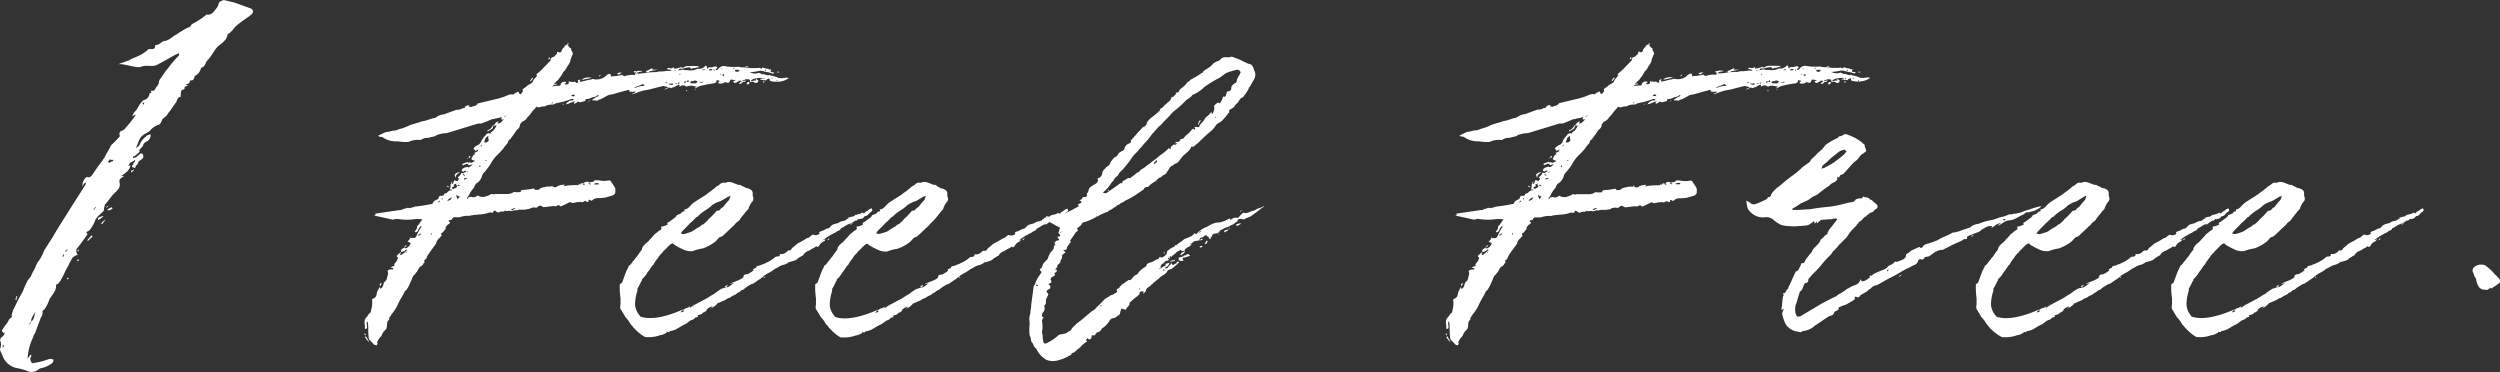
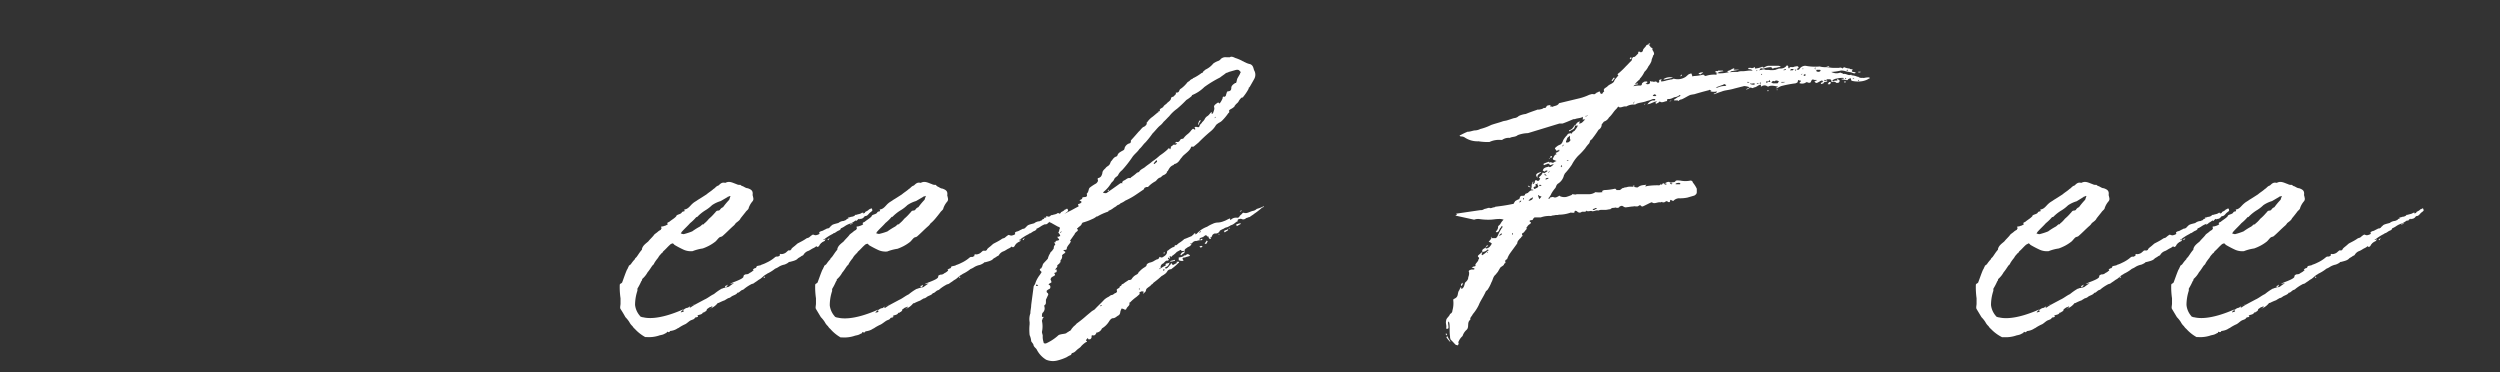
<svg xmlns="http://www.w3.org/2000/svg" viewBox="0 0 509.24 75.78">
  <rect x="0" y="0" width="509.24" height="75.78" fill="#333333" stroke="none" />
  <defs>
    <style>.cls-1{fill:#fff;}</style>
  </defs>
  <g id="レイヤー_2" data-name="レイヤー 2">
    <g id="レイヤー_2-2" data-name="レイヤー 2">
-       <path class="cls-1" d="M74.18,68s.16,0,.16-.14a.47.47,0,0,0,.16.28c0,.14,0,.14-.16.14C74.34,68.12,74.18,68.12,74.18,68Zm2.07,2.23c-.31-.28-.64-.7-1-1a1.31,1.31,0,0,1-.16-.69c-.16-1,0-2-.16-2.78a.47.47,0,0,0-.16-.28c-.16.28,0,.7,0,1.11v.28c-.16,0-.16.14-.32.14l-.16-.14c.16-.56-.16-1,0-1.53,0-.55.64-.83.8-1.39a.75.75,0,0,0,.47-.69A5.13,5.13,0,0,0,75.78,61l.16-.14c1-.41.63-1,1-1.66.16-.14.16-.42.32-.56,0-.14,0-.14.16-.14v.28h.16c.48-.28.48-.84.64-1.25.48-.42.64-.7.64-1.11a1.84,1.84,0,0,0,.16-1c-.16-.28,0-.41.48-.55h.48a.14.14,0,1,0,0-.28c-.16,0-.32-.14-.48-.14a.59.59,0,0,0,.32-.14c.32-.14.64,0,.48-.42.16-.41.64-.69.64-1.11a.24.24,0,0,0,0-.42c-.16-.13-.16-.27,0-.41l.8-.7c-.16-.41.16-.55.64-.83,0,.28.48.14.8-.14a3,3,0,0,0,.48-.7l-.16-.13c-.16-.14-.32-.14-.48-.28a2,2,0,0,0,.48-.56.14.14,0,0,1,.16-.14h.8c.32-.14.48-.69.64-1a7.8,7.8,0,0,1,.64-1.11c.16-.14.16-.28,0-.28V46c-.16.14-.16.14-.16.28-.48.28-.32.83-.8,1-.16.14-.16,0-.16,0l-.16-.14a1.18,1.18,0,0,0,.48-1c0-.14.32-.28.48-.56a3,3,0,0,1,.64-.83,2.29,2.29,0,0,0-1-.14c-.64,0-1.28.14-1.76.14a12,12,0,0,1-2.24-.14,2.29,2.29,0,0,0-1,.14l-3.84-.84c.16-.13.48-.13.16-.41h.16l4.8-.7a1.07,1.07,0,0,0,.64-.14c.16-.13.48-.13.8-.27.16,0,.32-.14.48,0a1.07,1.07,0,0,0,.64-.14.64.64,0,0,0,.48-.14c1.12-.14,2.24-.28,3.51-.56h.16l.16-.28s.16-.14.16-.27a3.62,3.62,0,0,1,.8-.42c.16,0,.16-.42.32-.56,0-.14.32-.14.48-.14s.48,0,.48-.41h.16c.16-.14.48-.14.48-.28.48-.42.48-.42,1-.42v-.14c-.48,0-.48,0-.32-.55v-.42c0-.14.16-.28.16-.42a.41.41,0,0,1,.16-.28v.28a.47.47,0,0,1-.16.28.53.53,0,0,0,.32-.14A.47.47,0,0,0,92.4,37c.16-.27.16-.41.48-.13h.32c.16-.14.16-.28.32-.42l-.16-.14c-.16-.14-.16,0,0-.28a1.82,1.82,0,0,0,.64-.83.59.59,0,0,1,.32.14c.16-.14.48-.28.64-.42v-.14h-.32c-.32.42-.48,0-.64,0,.16-.28.16-.42.48-.56.16-.13.48-.13.8-.27.16.27.32.14,1-.42h-.32c-.32.14-.48.28-.64-.14H95c-.16.14-.48.14-.64.28h-.16v-.28A8.43,8.43,0,0,1,95.28,33v.28c0-.14.16-.14.32-.14V33c.64.42.64-.14,1.12-.14v-.13h-.16c-.16-.14-.48-.14-.48-.28-.16-.14.16-.42.16-.56.16-.14.16-.42.48-.42,0,0,.16-.13,0-.13a.14.14,0,0,0-.16-.14.53.53,0,0,1,.32-.14,2.11,2.11,0,0,1,.48-.28v-.28c-.17,0-.17,0-.17.14a.62.62,0,0,0-.47.14c.16-.28-.48-.42-.16-.7s.47-.41.8-.55.63-.56.79-1a4.31,4.31,0,0,1,.8-1c.16-.41.48-.28.64-.41.32.13.32.13.32,0,.16-.28.48-.42.64-.56,0-.14.16-.14.16-.28.16-.14.16-.28.32-.42,0-.14,0-.14.16-.27h-.64c.32-.42.48-.84,1.12-.84-.16,0-.16.14-.32.42.64,0,.8-.42,1.28-.83h-.32c-.16,0-.32,0-.16-.14v-.42c-.32.28-1,.28-1.44.42-.32.14-.32,0-.64.14-.64.27-1.28.55-2.08.83h-.63L91,27.12a6.16,6.16,0,0,0-2.08.41c-.48.42-1.12.28-1.6.56a2.3,2.3,0,0,0-1.59.42h-.16a4.56,4.56,0,0,0-2.4.41,11.22,11.22,0,0,1-2.24-.14A4.63,4.63,0,0,1,78,28a1.34,1.34,0,0,0-.8-.14c0-.14-.16-.14-.16-.28h.16a14.75,14.75,0,0,1,1.44-.69c.64,0,1.12-.28,1.6-.28a2.5,2.5,0,0,0,1-.28,10.74,10.74,0,0,0,2.24-.83c.8-.28,1.44-.42,2.24-.7.32-.14.79-.14,1.11-.28.48-.13.8-.27,1.28-.41a1.47,1.47,0,0,0,1-.42,4.21,4.21,0,0,1,1.44-.42c.64-.28,1.44-.55,2.24-.83.16-.14.48,0,.8-.14a1.17,1.17,0,0,0,.64-.28c.48.14.48-.28.64-.42a1.73,1.73,0,0,1,.8-.13c-.16.13-.16.13-.16.27h.16c.16,0,.32.14.48,0,.32-.14.8-.14,1.11-.55,0-.14.17-.14.17-.14l4.15-1a10.61,10.61,0,0,0,1.92-.7c.16,0,.32-.14.64-.14.16,0,.48.14.64-.14,0,0,.16,0,.16-.14.16,0,.32-.14.64-.27l.16.27c-.16.14.16.14.32.28.16-.14.16-.28.32-.42l.16-.13c-.32-.56.32-.7.64-1,.48-.55,1.27-.55,1.43-1.25.16-.28.48-.55.64-.83a.14.14,0,0,0,.16-.14c-.32-.28,0-.42.16-.56a14.6,14.6,0,0,0,1.44-1.39c.32-.28.64-.69,1-1a.47.47,0,0,0,.16-.42c.16-.28.16-.42.48-.42.16,0,.48-.41.8-.69,0-.28,0-.56.48-.28,0,.14.48-.14.48-.28,0-.41.48-.69.64-1,0-.14.32-.28.48-.28a2,2,0,0,1,.48.56c.16.14.48.14.32.42,0,.14.32.55.32.69s.16.28-.16.56c0,.27-.32.69-.32,1.11a4,4,0,0,1-.64,1.11,3.35,3.35,0,0,1-.8,1.11,5.26,5.26,0,0,1-.8,1.25.41.41,0,0,0-.16.28,6.4,6.4,0,0,0-1,1,1.35,1.35,0,0,1,.64-.14v.14a4.33,4.33,0,0,0-.64.13l-.32.28a5,5,0,0,1,1.44-.14.33.33,0,0,0,.32-.27c0-.28.16-.28.32-.42s.32-.14.64-.14c0,0,.16,0,.16.14a.14.14,0,0,1-.16.14c0,.14-.16.14-.32.14.16,0,.32.14.48.14.48,0,.64-.28.48-.7a.64.64,0,0,0,.48.14c.16,0,.32.14.64,0,0,0,.32,0,.32.14a.33.33,0,0,0,.48,0v-.42a.64.64,0,0,1,.48-.14v.14c-.32.14,0,.28,0,.28.31,0,.64-.14.8-.14a10.39,10.39,0,0,1,1.11-.28.64.64,0,0,0,.48-.14h.16a2.93,2.93,0,0,0,2.4-.41l.48-.42c.16-.14.32-.14.64-.28,0,.14.16.28.16.42s0,.28.32.14a9.08,9.08,0,0,0,1.92-.28.14.14,0,0,1,.16.14.59.59,0,0,1,.32.14,5.34,5.34,0,0,1,2.08-.28c.31,0,.16-.14.16-.42l.15-.14s.17-.14.17-.27h.95l.16.13a7.81,7.81,0,0,0-.8.14,1.43,1.43,0,0,0-.48.28h.32a6.19,6.19,0,0,0,1.6-.14,12.92,12.92,0,0,1,2.24-.14,2.29,2.29,0,0,1,1-.14c.48,0,1-.13,1.44-.13h.64a.82.82,0,0,0-.64-.28c-.16,0-.16,0-.32-.14a.14.14,0,0,0,.16-.14h.48c.16.14.32,0,.48,0a.59.59,0,0,1,.32-.14v.28a4.21,4.21,0,0,0,1.28-.28.14.14,0,0,0,.16-.14c.32.42.48.14.8,0a1.34,1.34,0,0,1,.63-.14H142c.16,0,.32.14.48.14a.64.64,0,0,1-.48.14,2,2,0,0,1-.8.14c-.32.14-.47.28-.63-.14h-.16a5.24,5.24,0,0,0-1.44.28h-.16c-.16,0-.32-.14-.32,0-.16,0-.16.14-.32.42a.64.64,0,0,1,.48-.14.81.81,0,0,1,.8,0H140a3.9,3.9,0,0,0,1.28,0c.16,0,.32-.14.48-.14a1.07,1.07,0,0,1,.64-.14,1.56,1.56,0,0,0,1.12-.42q.24-.42.48,0v.28l.16.14c.16-.42.48-.28.64-.28.32,0,.48-.14.64-.14s.48-.14.48,0c.32.14.16.28,0,.42a.14.14,0,0,0-.16.14l.16.14a.59.59,0,0,0,.32-.14,1.45,1.45,0,0,1,1.28-.7,10,10,0,0,0,2.88.14,3.94,3.94,0,0,0,1.27.14c.48,0,1,.14,1.44.14h1.28c.16-.14.32,0,.48,0l.16.14.16-.14.16-.14a3.29,3.29,0,0,0,1.12.28.53.53,0,0,0,.32.14c.16,0,.32,0,.32.14l-.16.14v.13l.16.14a1.35,1.35,0,0,1,.64.14l-.16.14a1.07,1.07,0,0,1-.64-.14c-.48-.14-.8-.14-1.28-.28a2.45,2.45,0,0,0-1-.13,9.76,9.76,0,0,1-1.92.27,2.5,2.5,0,0,0,1,.28,2,2,0,0,0,.8-.14c.16,0,.32.14.48.14l.16.14c.64-.14,1,.42,1.6.14.16,0,0,.14.16.14a3.29,3.29,0,0,1,1.12.28h.16c.48.41,1,.14,1.12.27a3.8,3.8,0,0,1,1.12-.13l.16.13c-.16.14-.32.14-.48.28a4.06,4.06,0,0,1-1.76.42,5,5,0,0,1-1.44-.14l-.16-.14a.47.47,0,0,0-.16-.42c-.16.14-.32.14-.48.28a.14.14,0,0,1-.16.14c-.32,0-.8-.14-1.12-.14V16a.24.24,0,0,0,.32,0h.16c0-.13-.16-.13-.16-.13a4.29,4.29,0,0,0-1.28.13,1.83,1.83,0,0,0-.8.28l-.16.14.16.14a1.35,1.35,0,0,1,.64-.14c.32,0,.32-.14.16-.28.32-.14.32.28.64.28-.16.14-.16.42-.32.42s-.32.14-.48,0a.78.78,0,0,0-.8-.14h-.16c0-.28,0-.56-.48-.56h-.64c.16.14.16.28.32.28a.64.64,0,0,1-.48-.14h-.32v.14a.64.64,0,0,1,.48.14c.16,0,.16.14.32.14h-.32c-.16,0-.32-.14-.48.14,0,.14-.47.28-.63.28,0-.14.16-.28.32-.56,0,.14,0,.14.16.28,0-.28,0-.28-.16-.42h-.16c-.32.14-.48.28-.8.42a.24.24,0,0,1-.32,0c-.16,0-.16-.14-.32-.28.16,0,.16,0,.32-.14h.16v-.14h-.48c-.32-.14-.48-.14-.64.28s-.32.28-.64.28a.33.33,0,0,0-.48,0,1.47,1.47,0,0,1-1.12.14c-.16,0-.16-.14,0-.28s.16-.14.16-.28a.64.64,0,0,1-.48-.14.47.47,0,0,0-.16.28c0,.28-.16.28-.48.42a22.46,22.46,0,0,0-2.88.55,3.62,3.62,0,0,0-.8.42h-.32c.16-.14.32-.14.48-.28-1.12-.28-1.59-.28-2.07,0a1.29,1.29,0,0,0-.64-.28,1.32,1.32,0,0,0-.8.28v-.41h-.16c-.48.13-.8.55-1.28.55l-.16.14c-.16,0-.48-.14-.64-.14h.16c-.32.14-.48.28-.8.42h-.16l.16-.14c.32-.14.48-.28.64-.28a3.29,3.29,0,0,0-1.12-.28c-.16,0-.48.14-.64.14-.48.14-1.12.28-1.6.42-1,.28-1.76.28-2.4.56-.48.13-1.11.41-1.59.55v-.14c.16,0,.32-.14.48-.14,0-.14.15-.14.15-.27h-.15a2.39,2.39,0,0,1-1,0s-.16,0-.16-.14.16,0,.16-.14c-.16,0-.48-.14-.48,0-1.12.28-2.08.55-3,.83a7.81,7.81,0,0,0-.8.14c-.64.28-1,.56-1.6.83-.16.14-.48,0-.8.42l-.16-.14h-.8c0-.14,0-.14.16-.28.32-.13.48-.41,1-.55l.16-.14-.16-.14a2.21,2.21,0,0,1-.8.42c-.48,0-.8.41-1.44.41-.16,0-.47,0-.32.42-.47,0-1,.42-1.43.14,0-.14-.16,0-.32.14s-.32.14-.48.28c-.16-.14-.16-.14-.16-.28.16,0,.16-.14.32-.14-.16-.14-.32,0-.48,0l-1,.42a1.37,1.37,0,0,0-.48.14,1.65,1.65,0,0,1,1.12-.84c.16,0,.48.14.48-.28h-.48a7.21,7.21,0,0,1-1.28.42c-.64.28-1.44.28-2.08.56a.64.64,0,0,1-.48.14,3.07,3.07,0,0,0-1.6.41c-.48-.14-1,.28-1.44.14l-.16-.14c-.16.14-.32.42-.48.56-.48.42-.79,1.11-1.43,1.67a1.75,1.75,0,0,1-1,.83c-.16.14-.32.42-.48.56a1.21,1.21,0,0,1-.64,1.11,20.25,20.25,0,0,1-1.28,1.81c0,.14-.16.14-.32.28s-.16.41-.32.69a6.36,6.36,0,0,0-.8,1,14.31,14.31,0,0,1-1.44,1.53,7.79,7.79,0,0,0-1.28,1.81,14.25,14.25,0,0,1-1.44,1.81.44.44,0,0,1-.16.27A2.67,2.67,0,0,1,97,37.4c-.31.28-.31.56-.47.84a7.1,7.1,0,0,0-.8,1.11,3.39,3.39,0,0,1-.64,1c.16.14.16.28.32-.14a4.06,4.06,0,0,1,.64-.14c.48.28.8,0,1.11-.14s.17-.14.33,0a2.1,2.1,0,0,0,1.27.14,10.31,10.31,0,0,0,1.12-.41.14.14,0,0,1,.16-.14c.16,0,.64.14.8,0h2.56a2.32,2.32,0,0,0,1.28-.42,5,5,0,0,0,1.44,0c-.16-.28,0-.28.32-.42a12,12,0,0,0,2.23-.28c.16,0,.32.28.32.28h.64c.32-.14.48-.41.64-.41s.32-.14.48-.14c.32,0,.48-.14.8-.14a5,5,0,0,1,1.44.14h.32c.64-.56,1.28-.42,1.76-.56-.32.42-.32.42.16.28a13.81,13.81,0,0,1,2.4-.14.59.59,0,0,0,.32-.14c0-.14,0-.28.16,0h.16c0-.28.31-.28.48-.28s.47-.28.79-.28h.16a.64.64,0,0,0,.48.14c.32-.14.64,0,.8-.27s.64-.14,1-.14a5.19,5.19,0,0,0,2.08,0,.47.47,0,0,1,.48.41,5.69,5.69,0,0,1,.8,1.25v.7c0,.42-.32.56-.48.69l-1.44.42a7.47,7.47,0,0,1-1.76.14,1.68,1.68,0,0,0-1.12.56l-.32-.14c-.16-.14-.32-.14-.32.14s-.32.27-.48.14a.32.32,0,0,0-.47,0,.7.7,0,0,1-.49.13h-.15c0-.13,0-.13-.32,0-.64-.13-1.28.42-1.76,0h-.16c-.64.28-1.12.56-1.76.84,0,0-.32,0-.32-.14a.33.33,0,0,0-.48,0c-.32.28-.8,0-1.12.14-.48,0-1,.14-1.28.14-.48.14-.64-.14-1-.28a1.77,1.77,0,0,0-.48.14c-.16.28-.32.28-.64.28-.16-.14-.32,0-.64,0-.16.14-.47.14-.63.28-.32,0-.64.13-1,.13h-.64a1.62,1.62,0,0,0-.8.14c-.48-.14-.64.14-1.28.14-.16-.14-.48,0-.8,0-.16,0-.16,0-.32-.14-.16.42-.8.14-1,.28s-.32.14-.48.14A.87.87,0,0,1,101,43c-.32-.14-.48-.14-.48.14s-.48.14-.8.14a7.21,7.21,0,0,1-2.39.42c-.33.14-.64,0-1,.14a1.44,1.44,0,0,0-.64.13,5.13,5.13,0,0,0-2.08.28H92.4c-.16.14-.32.28-.32.42-.16.14-.16.14-.32.14s-.64.14-.16.42c.16,0,0,.14,0,.27-.16.14-.48.28-.64.56s-.32.28-.16.42v.14c-.32.27-.48.69-.8.83-.16,0-.16.28-.16.28.16.28.16.28,0,.41s-.16,0-.16.14-.32.28-.48.56a1,1,0,0,0-.32.7c-.48.69-1.12,1.52-1.6,2.22a4.73,4.73,0,0,0-.48,1c-.32.14-.47.28-.32.7,0,.14-.31.14-.31.41-.16.28-.64.42-.8.7l-.48.83c-.16.14-.32.42-.48.56-.48.42-.48,1-.8,1.53a7.26,7.26,0,0,1-.8,1.53l-.32.28C82,60.34,81.37,61.17,81.05,62A8.59,8.59,0,0,1,79.77,64c-.16.42-.64.7-.48,1.11-.8.56-.16,1.53-.8,2.09a2.75,2.75,0,0,0-.8,1.25,3,3,0,0,0-.8,1.11c-.16.14,0,.28,0,.42s-.16.28-.16.42C76.57,70.21,76.25,70.35,76.25,70.21Zm-1.91-1.53a.47.47,0,0,0,.16-.28c0,.14.16.14.16.28l.48.83v.14A6.36,6.36,0,0,1,74.34,68.68Zm3-10.57a.46.46,0,0,1,.16-.41l.16-.14v.28c0,.13-.16.27-.16.41Zm4.48-6.25a5.15,5.15,0,0,0,1-.84c.16,0,.16-.13.16-.13-.16,0-.32-.14-.32,0a1.5,1.5,0,0,1-1,.41.47.47,0,0,1-.16.42.41.41,0,0,0,.16.28C81.69,51.86,81.85,51.86,81.85,51.86Zm.48-1.39h0Zm.32-.56a.59.59,0,0,0,.32.14c-.16,0-.16.14-.32.14l-.32.28C82.33,50.33,82.49,50.19,82.65,49.91Zm.16,1.53V51.3a.14.14,0,0,0-.16.14s.16,0,.16.14Zm.64-3.06c0-.14,0-.14.16-.14v.28C83.61,48.38,83.45,48.38,83.45,48.38ZM85.21,48a.87.87,0,0,0,.48-.28v-.14h-.16l-.48.42Zm2.71-.42-.16-.14v.28l.16.14Zm1.44-6.4c.16,0,.16-.13.32-.27h-.32c0,.14,0,.14-.16.27,0,0,.16,0,.16.14Zm.8-.69a.14.14,0,0,0-.16-.14v.28A.14.14,0,0,0,90.16,40.46Zm.8-2.64h.16a2,2,0,0,0,.48.28h-.32S91,38,91,37.82Zm1,2.5v-.14c-.16,0-.16,0-.16.14a.87.87,0,0,0-.48.28.14.14,0,0,1-.16.14v.14C91.44,40.88,92.08,40.6,91.92,40.32Zm.64-2a.56.56,0,0,0,.32-.13c.16-.14.32-.28,0-.56A.41.41,0,0,1,93,37.4a1.84,1.84,0,0,0-.64.28c.48.42-.16.28-.16.42l-.16.14c0,.13.16.13.16.27C92.4,38.51,92.4,38.51,92.56,38.37ZM93.68,35c-.32.42-1,.55-.8,1.25C92.4,35.59,92.56,35.32,93.68,35Zm0,5a.87.87,0,0,1-.64-.28A.18.18,0,0,0,93,40c0,.14.16.42.16.56A2,2,0,0,0,93.68,40Zm0-2.22a.53.53,0,0,0-.32-.14.14.14,0,0,0-.16.14l.16.14A.59.59,0,0,1,93.68,37.82Zm1-2.09-.32-.27c0,.13-.16.13,0,.27a.53.53,0,0,1,.32.14Zm0,.84a.87.87,0,0,0,.48-.28H95a.64.64,0,0,0-.48.14v.14S94.64,36.71,94.64,36.57Zm.48-1.39c.16-.14.16-.28.32-.42l-.48.42Zm.32-3.06a.41.41,0,0,0-.16.28h-.16Zm0-.14c0-.14.16-.14.32-.14V32l-.16.14h-.16Zm2.39,1.95a.42.42,0,0,0-.15-.28c0,.14,0,.14-.16.28a.14.14,0,0,1,.16.14C97.83,34.07,97.83,34.07,97.83,33.93Zm.32-4.31v-.14c-.16.14-.32.28-.32.41C98,29.76,98.15,29.76,98.15,29.62Zm.8-.56a.59.59,0,0,0,.32-.14c.32-.28.32-.41.16-.55v-.7l-.32.28c-.32.14-.32.69-.48.83v.28Zm.16,3.75v-.13H99s-.16,0-.16.13Zm.16-6.11v-.14c.64-.14.8-.56,1.12-1h.16c-.16.27-.16.55-.32.69s-.64.42-1,.56ZM103,23.64s.16,0,.16-.14a.64.64,0,0,1-.48.14C102.63,23.78,102.79,23.78,103,23.64Zm1.92,18.91v-.14a.64.64,0,0,0-.48.14.61.61,0,0,0-.32.13c0,.14.16.14.32.14A.84.84,0,0,1,104.87,42.55Zm3.51-26.69c.16,0,.16.13.16.13-.16.14-.32.42-.47.56h-.16C108.07,16.27,108.22,16.13,108.38,15.86Zm3.2-3.9c.16,0,.16-.14.16-.28a.59.59,0,0,0,.32.14c-.16.14-.16.28-.32.28Zm1,8.9v-.14c-.16.14-.16.28-.32.28l.16.14A.41.41,0,0,0,112.54,20.86Zm-.32,17h.32V38h-.32Zm2.56-16.68-.16.14h-.16A.59.59,0,0,1,114.78,21.14ZM115.42,9a.14.14,0,0,0,.16-.14h.32c-.16.14-.16.28-.32.28A.14.14,0,0,0,115.42,9ZM117,19.61c0-.14,0-.14.16,0-.16-.28-.32-.28-.32-.42-.16.14-.32.14-.48.28l.16.14Zm1.59-3.48a2.4,2.4,0,0,1,1.92-.27l-1.92.41Zm.64,21.41a.61.61,0,0,0-.47-.14h-.17l.33.28C119.1,37.54,119.1,37.54,119.25,37.54Zm1-17.1a.87.87,0,0,1-.48.28A.87.87,0,0,1,120.21,20.44Zm.16,17c-.16,0-.32-.14-.48-.14v.14a.59.59,0,0,0,.32.14Zm1.44.14a.14.14,0,0,0,.16-.14l-.16-.14a1.34,1.34,0,0,0-.8.14v.14Zm.16-22.1.32-.28v.14c0,.14-.16.14-.32.28Zm3.68-.42.16-.14a1.35,1.35,0,0,1,.64-.14h.16l-.16.14c-.16.14-.32.14-.32.28A1.77,1.77,0,0,1,125.65,15ZM129,14.6c.16,0,.16-.13.32-.13h.32c0,.13-.17.13-.32.27S129.17,14.6,129,14.6Zm.64,3.2a3.27,3.27,0,0,1,1.27-.28c.16,0,.32,0,.32-.14.16,0,0-.13,0-.13-.16,0-.16,0-.32-.14a.14.14,0,0,0-.16.14c-.48.13-1.11.41-1.59.55C129.33,17.8,129.48,17.94,129.65,17.8Zm1.91-3.33c.16,0,.32-.14.48-.14a3.62,3.62,0,0,1,.8-.42l.16.14s-.16,0-.16.14H134c-.48.14-1,.14-1.28.28a.68.68,0,0,0-.48.13A.43.43,0,0,1,131.56,14.47ZM136,16.83c-.16-.14-.16-.14-.32-.14h-.16c0,.14.16.14.16.14Zm1.12.28L137,17c-.32,0-.48.14-.8,0v.14a1.62,1.62,0,0,0,.8.14Zm.32-2.64s.16,0,.16-.14h-.16a.14.14,0,0,1-.16.14Zm.16,2.64H138a.53.53,0,0,0-.32-.14l-.16.14Zm.8-.28h-.16s-.16,0-.16.14l.16.14C138.28,17,138.44,17,138.44,16.83Zm.16-1.67V15l-.16.14a.14.14,0,0,0,.16.14Zm1,1.67s.16,0,.16-.14v-.14h-.16c-.16,0-.16.14-.16.28S139.4,17,139.56,16.83Zm.16,1.67c0-.14.16-.14.16-.14H140c-.15.14-.15.14-.15.28Zm.64-1.81c-.17-.28-.17-.28-.17-.42-.16.14-.16.28-.31.28,0,.14.15.14.15.14Zm.79.28h.64c.16-.14.16-.28.32-.42-.16,0-.32-.14-.48-.14h-.16c-.16,0-.16.14-.32.14s-.32-.14-.32,0c-.15,0-.15.14-.31.28a.54.54,0,0,1,.31.14Zm.48,1.25h.16v.14h-.16Zm1.12-1.39a1.35,1.35,0,0,0,.64-.14h-.64c-.16,0-.16,0-.16.14Zm.8-2.64v-.14c-.16,0-.32.14-.48.14v.14C143.23,14.33,143.39,14.19,143.55,14.19Zm1.28.14c.16,0,.16-.14.32-.14l-.16-.14h-.32c-.16,0-.16.14-.32.28Zm.8-.14h-.32a.47.47,0,0,1,.16.28C145.47,14.33,145.63,14.33,145.63,14.19Zm1.12,1,.16-.14c-.16,0-.16,0-.32.14Zm.32-1.11v-.14c-.16,0-.16,0-.16.14Zm.48,1.25c0-.14-.16-.14,0-.28a1.25,1.25,0,0,0-.48.28c.16,0,.16.14.32.14Zm1.92-1.39c.16,0,.16,0,.16-.14h-.16l-.16.14Zm.32.28c-.16,0-.32,0-.32-.14v.14Zm.8.28c0-.14,0-.28-.16-.28h-.64c-.16.28,0,.41.48.41C150.43,14.6,150.43,14.47,150.59,14.47Zm1.11-1h.64v.14A1.35,1.35,0,0,1,151.7,13.49Zm.64,3.2h.32c0,.42-.16.56-.64.42C152.18,17,152.18,16.83,152.34,16.69Zm3-.14c.16.14.16,0,.32,0a.14.14,0,0,0,.16.14c-.16,0-.16.14-.32.14Zm.32-.56c.16,0,0-.13,0-.13s-.16,0-.16.13l.16.14Zm.48-1.66-.16-.14s-.16,0-.16.14.16,0,.16.14A.14.14,0,0,1,156.18,14.33ZM157.3,16h.16c-.16-.13-.16-.13-.32-.13V16Zm.64-1.39h0Zm.48,1.81c0-.14-.16-.14-.16-.14s-.16.14,0,.14v.14C158.26,16.41,158.42,16.41,158.42,16.41Zm-.16-1.81h.48c0,.14-.16.14-.16.14h-.32Z" />
      <path class="cls-1" d="M129.32,67a2,2,0,0,1-.48-.56,2.77,2.77,0,0,1-.64-.83,5.91,5.91,0,0,0-.8-1c-.31-.56-.63-1.11-1-1.67-.16-.28,0-.7,0-1.11V60.76a15.53,15.53,0,0,1-.16-2.65c0-.14,0-.27.32-.41l.16-.14c.32-.84.63-1.81,1-2.64.16-.14.16-.42.32-.56,0-.28.16-.28.32-.42l.16-.14a6.36,6.36,0,0,1,.8-1c0-.14.16-.28.32-.42.32-.41.64-1,1.12-1.52v-.14c.16-.7.8-1.12,1.28-1.53.32-.42.8-.84,1.12-1.25.16-.28.48-.42.8-.7a2.2,2.2,0,0,1,.64-.42c0-.13.16-.27.16-.27s-.16-.42,0-.42.32,0,.64-.14c.16,0,.32-.14.64-.28-.32-.41.16-.41.32-.55.32-.28.8-.56,1.12-.84.16-.14.32-.28.32-.42.31-.27.95-.27,1.11-.69a.64.64,0,0,1,.48-.14c0-.14.16-.14,0-.28,0-.14,0-.14.16-.14.64-.13,1-.69,1.44-1.11l.16-.14c.32-.28.64-.41,1-.69.48-.28,1.12-.7,1.76-1.11.48-.42,1-.7,1.44-1.12.32-.14.48-.55,1-.69.32-.28.64-.7,1.28-.56h.16c.8-.41,1.43,0,2.23.28a1.34,1.34,0,0,0,.8.14.87.87,0,0,0,.48.28c.32.14.64.41,1,.41.8.28,1.12.56,1,1.39a5.4,5.4,0,0,1,.16.7.76.76,0,0,1-.16.56,4.05,4.05,0,0,0-.8,1.39c0,.27-.48.55-.64.83l-1,1.25c-.16.42-.64.7-1,1a2,2,0,0,1-.48.56c-.79.7-1.43,1.39-2.23,2.08-.16.14-.48.14-.64.28-.32.28-.48.56-.8.84a8.89,8.89,0,0,1-1.28.83,10.1,10.1,0,0,1-1.28.56,9.28,9.28,0,0,0-2.08.55,3.68,3.68,0,0,1-1.76-.27,21,21,0,0,1-1.91-1c-.16-.14-.32-.41-.48-.28a.87.87,0,0,0-.48.28c-.48.42-.8.84-1.28,1.25-.16.14-.16.28-.32.42,0,0-.16,0-.16.14a3,3,0,0,0-.64.83,7.75,7.75,0,0,0-.8,1.12c0,.13-.16.27-.32.41-.32.42-.64,1-1,1.39a4.9,4.9,0,0,1-1.12,1.39.47.47,0,0,1-.16.42,12.84,12.84,0,0,1-.8,1.53v.42a9.24,9.24,0,0,0-.48,2.91,4.05,4.05,0,0,0,1,2.23c0,.14.48.28.64.28.64.14,3,.69,8.31-1.67l-.48.42a.41.41,0,0,0-.15.27,1.76,1.76,0,0,1,.47-.13l.16-.14-.16-.14a1.34,1.34,0,0,1,1-.56l.16-.14a3,3,0,0,1,1.28-.55,1.87,1.87,0,0,1-.48.13c-.16,0-.64.28-.64.42s.16.14.32,0c.8-.55,1.76-1,2.72-1.53.64-.27,1.28-.83,1.92-1.11a11,11,0,0,1,1.6-1.11c.16,0,.32-.14.48-.14.32-.14.8-.14,1-.28a11.07,11.07,0,0,1,1-.69,7.52,7.52,0,0,0-.79.14c.32-.28,2.39-.84,2.71-1.39v-.14c.16-.14,0-.28.16-.28l.32-.14a1,1,0,0,0,.8-.28,2.2,2.2,0,0,0,.64-.42c.32-.13,0-.27,0-.27s.32-.28.48-.28.32-.28.32-.42l.64-.14a.59.59,0,0,0,.32-.14,5.73,5.73,0,0,0,1-.41,7.15,7.15,0,0,0,1.76-1.12.61.61,0,0,1,.32-.13h.32a.53.53,0,0,1,.32-.14v-.28l.16-.14c.16.14.79,0,1.12-.28l.47-.42H161c0-.13.16-.13.16-.13,0-.28.48-.56.8-.84l.48-.42c.48-.27,1.12-.55,1.76-1,.16-.14.48-.14.64-.28s.64-.55.8-.55a1.77,1.77,0,0,0,.48.14,1.83,1.83,0,0,0,.8-.28v-.14c-.16-.28.16-.28.32-.42.32,0,.64-.28,1-.41a.64.64,0,0,1,.48-.14c.16-.14.32-.14.32-.28l.32-.28c.15-.28,1-.42,1.43-.56a1.91,1.91,0,0,1,1.12-.41c.16-.14.48-.14.48-.28l.16-.14a.59.59,0,0,0,.32-.14l-.16-.14a1.35,1.35,0,0,0,.64-.14,1.32,1.32,0,0,0,.8-.28c0-.13.16-.13.32-.13.32-.14.8-.14,1.12-.42h.32l-.16.14s.48,0,.48-.28c.16-.14.64-.28.8-.56a.56.56,0,0,0,.32-.13c.16-.14.32,0,.32.27.16.14-.32.42-.48.56-.32.28-.48.69-1,.69l-.16.14a.9.9,0,0,1-.8.42c-.16.14-.16.14-.16,0h-.16l-.32.28a.14.14,0,0,1-.16.14v-.14a2.36,2.36,0,0,0-.48.28,3.65,3.65,0,0,1-.8.41,4.19,4.19,0,0,0-1.12.56,3.62,3.62,0,0,1-.8.42c.16.14-.32.41-.32.41-.47.14-.79.56-1.11.56l-.16.14a9.62,9.62,0,0,0-1.76,1.11.14.14,0,0,0-.16.14h.16l.16-.14h.16c-.16.14-.16.14-.16.28-.16.14-.64.28-.64.42-.16,0-.16.13-.32.27s-.16.42-.48.56h-.16l-.16-.14a2.2,2.2,0,0,1-.64.42c-.32.14-.64.41-1,.55a1.77,1.77,0,0,0-1,.84c-.16.14-.32.14-.48.28s-.48.27-.64.41c-.32.42-1.12.56-1.6.7,0,0-.32,0-.32.14a3.55,3.55,0,0,1-.79.41,3.48,3.48,0,0,0-1.12.42,3.62,3.62,0,0,1-.8.42,7.82,7.82,0,0,1-1.6,1c-.16.14-.48.28-.64.42l-.32.28-.32.27c-.16.14-.48.28-.64.42s-.64.42-.8.56-.48.14-.64.27a8.88,8.88,0,0,0-1.28.84.87.87,0,0,1-.48.28c-.32.14-.48.41-.8.55h-.16c-.16.42-1,.56-1.28.84a1.22,1.22,0,0,1-.63.28c-.16.13-.48.27-.64.41a10,10,0,0,0-1.28.56h-.16a3.59,3.59,0,0,1-1.44,1.11h-.16a.59.59,0,0,0,.32-.14c.16-.14.16-.14.16-.28a.53.53,0,0,0-.32.14c-.32,0-.48.28-.8.42v.14c0,.14-.32.42-.48.42,0,.13-.16.13-.32.13-.16.42-.64.42-1,.56l-.16.14h.16v.14a.64.64,0,0,1-.48.14l-.16.14c-.16.27-.32.27-.64.41-.48.14-.8.56-1.28.84a7.72,7.72,0,0,0-1.27.69c-.16.14-.33.14-.49.28a3.22,3.22,0,0,1-1.27.42s-.16,0-.16.14a.33.33,0,0,1-.48,0l-.16.14v.13c-.16,0-.32.14-.64.28s-.64.14-1,.28a6.61,6.61,0,0,1-2.4.28h-.32A8.19,8.19,0,0,1,129.32,67ZM141,47.13a14,14,0,0,1,1.6-1l.48-.42c.16,0,.32,0,.32-.14a5.88,5.88,0,0,0,1-1,9,9,0,0,0,1.12-1.11c.32-.28.32-.56.8-.56a.59.59,0,0,0,.32-.14,1.21,1.21,0,0,1,.64-.55,13.77,13.77,0,0,1,1.28-1.53c0-.14.16-.42.16-.56.16-.14,0-.28-.16-.14s-.32,0-.32.14l-1.44.84a6.22,6.22,0,0,0-1.76.83,7.2,7.2,0,0,1-1.28,1A8.37,8.37,0,0,0,142,44.21h-.16a9,9,0,0,1-1.28,1.25c-.48.56-1.12,1.12-1.6,1.67-.16.14-.16.28-.31.42.15,0,.31.14.63.14A13.33,13.33,0,0,0,141,47.13Zm6.72,11.12a.87.87,0,0,0,.48-.28.63.63,0,0,1-.16.42.14.14,0,0,0-.16.14C147.71,58.53,147.71,58.39,147.71,58.25Zm.64-.28h0Zm7.19-1.52.16-.14a.14.14,0,0,0,.16.14l-.16.13C155.54,56.58,155.54,56.45,155.54,56.45Zm13-7.65a1.25,1.25,0,0,1,.48-.28,2,2,0,0,0-.32.42Zm4.79-3.2.32-.14v.14c-.16,0-.32.14-.48.14A.14.14,0,0,1,173.28,45.6Z" />
      <path class="cls-1" d="M169.13,67a2,2,0,0,1-.48-.56,2.77,2.77,0,0,1-.64-.83,5.91,5.91,0,0,0-.8-1l-1-1.67c-.16-.28,0-.7,0-1.11V60.76a15.53,15.53,0,0,1-.16-2.65c0-.14,0-.27.32-.41l.16-.14c.32-.84.64-1.81,1-2.64.16-.14.16-.42.32-.56,0-.28.16-.28.32-.42l.16-.14a6.36,6.36,0,0,1,.8-1c0-.14.16-.28.31-.42.33-.41.65-1,1.12-1.52v-.14c.16-.7.8-1.12,1.28-1.53.32-.42.8-.84,1.12-1.25.16-.28.48-.42.8-.7a2.2,2.2,0,0,1,.64-.42c0-.13.16-.27.16-.27s-.16-.42,0-.42.32,0,.64-.14c.16,0,.32-.14.64-.28-.32-.41.16-.41.32-.55.32-.28.8-.56,1.12-.84.16-.14.32-.28.32-.42.32-.27,1-.27,1.12-.69a.64.64,0,0,1,.48-.14c0-.14.16-.14,0-.28,0-.14,0-.14.16-.14.64-.13,1-.69,1.43-1.11l.16-.14c.33-.28.64-.41,1-.69.48-.28,1.12-.7,1.76-1.11.48-.42,1-.7,1.44-1.12.32-.14.48-.55,1-.69.32-.28.64-.7,1.28-.56h.16c.8-.41,1.44,0,2.24.28a1.34,1.34,0,0,0,.8.14A.84.84,0,0,0,191,38c.32.14.64.41.95.41.8.28,1.12.56,1,1.39a5.4,5.4,0,0,1,.16.7.76.76,0,0,1-.16.56,4.05,4.05,0,0,0-.8,1.39c0,.27-.47.55-.63.83-.32.42-.65.83-1,1.25s-.64.7-1,1a2,2,0,0,1-.48.56c-.8.7-1.44,1.39-2.24,2.08-.16.14-.48.14-.64.28-.32.28-.48.56-.8.84a8.89,8.89,0,0,1-1.28.83,10.1,10.1,0,0,1-1.28.56,9.42,9.42,0,0,0-2.08.55,3.65,3.65,0,0,1-1.75-.27,21.26,21.26,0,0,1-1.92-1c-.16-.14-.32-.41-.48-.28a.87.87,0,0,0-.48.28c-.48.42-.8.84-1.28,1.25-.16.14-.16.28-.32.42,0,0-.16,0-.16.14a3,3,0,0,0-.64.83,7.75,7.75,0,0,0-.8,1.12c0,.13-.16.27-.32.41-.32.42-.64,1-1,1.39a4.9,4.9,0,0,1-1.12,1.39.47.47,0,0,1-.16.42,11.31,11.31,0,0,1-.79,1.53v.42a9.24,9.24,0,0,0-.48,2.91,4,4,0,0,0,1,2.23c0,.14.47.28.63.28.64.14,3,.69,8.32-1.67l-.48.42a.4.4,0,0,0-.16.27,1.87,1.87,0,0,1,.48-.13l.16-.14-.16-.14a1.34,1.34,0,0,1,1-.56l.16-.14a3,3,0,0,1,1.28-.55,2,2,0,0,1-.49.13c-.16,0-.63.28-.63.42s.16.14.32,0c.8-.55,1.75-1,2.71-1.53.64-.27,1.28-.83,1.92-1.11a11,11,0,0,1,1.6-1.11c.16,0,.32-.14.48-.14.32-.14.8-.14,1-.28a10.66,10.66,0,0,1,1-.69,7.81,7.81,0,0,0-.8.14c.32-.28,2.4-.84,2.72-1.39v-.14c.16-.14,0-.28.16-.28l.32-.14a1,1,0,0,0,.79-.28,2.2,2.2,0,0,0,.64-.42c.32-.13,0-.27,0-.27s.32-.28.48-.28.32-.28.32-.42l.64-.14a.59.59,0,0,0,.32-.14,5.73,5.73,0,0,0,1-.41,7.15,7.15,0,0,0,1.76-1.12.61.61,0,0,1,.32-.13h.32a.53.53,0,0,1,.32-.14v-.28l.16-.14c.16.14.8,0,1.12-.28l.48-.42h.64c0-.13.16-.13.16-.13,0-.28.48-.56.8-.84l.47-.42c.48-.27,1.12-.55,1.76-1,.16-.14.48-.14.64-.28s.64-.55.8-.55a1.77,1.77,0,0,0,.48.14,1.83,1.83,0,0,0,.8-.28v-.14c-.16-.28.16-.28.32-.42.32,0,.64-.28,1-.41a.64.64,0,0,1,.48-.14c.16-.14.32-.14.32-.28l.32-.28c.16-.28,1-.42,1.44-.56a1.91,1.91,0,0,1,1.12-.41c.16-.14.48-.14.48-.28l.15-.14a.63.63,0,0,0,.33-.14l-.17-.14a1.39,1.39,0,0,0,.65-.14,1.31,1.31,0,0,0,.79-.28c0-.13.16-.13.32-.13.32-.14.8-.14,1.12-.42h.32l-.16.14s.48,0,.48-.28c.16-.14.64-.28.8-.56a.56.56,0,0,0,.32-.13c.16-.14.32,0,.32.27.16.14-.32.42-.48.56-.32.28-.48.69-1,.69l-.16.14a.9.9,0,0,1-.8.42c-.16.14-.16.14-.16,0h-.16l-.32.28a.14.14,0,0,1-.16.14v-.14a2.36,2.36,0,0,0-.48.28,3.55,3.55,0,0,1-.79.41,4.19,4.19,0,0,0-1.12.56,3.62,3.62,0,0,1-.8.42c.16.14-.32.41-.32.41-.48.14-.8.56-1.12.56l-.16.14a9.62,9.62,0,0,0-1.76,1.11.14.14,0,0,0-.16.14h.16l.16-.14H208c-.16.14-.16.14-.16.28-.16.14-.64.28-.64.42-.16,0-.16.13-.32.27s-.16.42-.48.56h-.16l-.16-.14a2.2,2.2,0,0,1-.64.42c-.32.14-.64.41-1,.55a1.77,1.77,0,0,0-1,.84c-.16.14-.32.14-.47.28s-.49.27-.65.41c-.32.42-1.11.56-1.59.7,0,0-.32,0-.32.14a3.65,3.65,0,0,1-.8.41,3.66,3.66,0,0,0-1.12.42,3.62,3.62,0,0,1-.8.42,7.82,7.82,0,0,1-1.6,1c-.16.14-.48.28-.64.42l-.32.28-.32.27c-.16.14-.48.28-.64.42s-.64.42-.8.56-.48.14-.64.27a8.22,8.22,0,0,0-1.27.84.87.87,0,0,1-.48.28c-.32.14-.48.41-.8.55h-.16c-.16.42-1,.56-1.28.84a1.29,1.29,0,0,1-.64.28c-.16.13-.48.27-.64.41a10,10,0,0,0-1.28.56h-.16a3.59,3.59,0,0,1-1.44,1.11h-.16a.59.59,0,0,0,.32-.14c.16-.14.16-.14.16-.28a.53.53,0,0,0-.32.14c-.32,0-.48.28-.8.42v.14c0,.14-.32.42-.48.42,0,.13-.16.13-.32.13-.16.42-.64.42-1,.56l-.16.14h.16v.14a.64.64,0,0,1-.48.14l-.15.14c-.16.27-.33.27-.65.41s-.79.56-1.27.84a8.29,8.29,0,0,0-1.28.69c-.16.14-.32.14-.48.28a3.33,3.33,0,0,1-1.28.42s-.16,0-.16.14a.33.33,0,0,1-.48,0l-.16.14v.13c-.16,0-.32.14-.64.28s-.64.14-1,.28a6.61,6.61,0,0,1-2.4.28h-.32A8,8,0,0,1,169.13,67Zm11.66-19.88a15,15,0,0,1,1.6-1l.48-.42c.16,0,.32,0,.32-.14a5.88,5.88,0,0,0,1-1,9,9,0,0,0,1.12-1.11c.32-.28.32-.56.8-.56a.59.59,0,0,0,.32-.14,1.21,1.21,0,0,1,.64-.55,13.77,13.77,0,0,1,1.28-1.53c0-.14.16-.42.16-.56.16-.14,0-.28-.16-.14s-.32,0-.32.14l-1.44.84a6.22,6.22,0,0,0-1.76.83,7.2,7.2,0,0,1-1.28,1,8.37,8.37,0,0,0-1.76,1.39h-.16a8.87,8.87,0,0,1-1.27,1.25c-.48.56-1.12,1.12-1.6,1.67-.16.14-.16.28-.32.42.16,0,.32.14.64.14A12.79,12.79,0,0,0,180.79,47.13Zm6.72,11.12A.87.87,0,0,0,188,58a.63.63,0,0,1-.16.42.14.14,0,0,0-.16.14C187.51,58.53,187.51,58.39,187.51,58.25Zm.64-.28h0Zm7.19-1.52.16-.14a.14.14,0,0,0,.16.14l-.16.13C195.34,56.58,195.34,56.45,195.34,56.45Zm12.95-7.65a1.25,1.25,0,0,1,.48-.28,2,2,0,0,0-.32.42Zm4.8-3.2.31-.14v.14c-.15,0-.31.14-.47.14A.14.14,0,0,1,213.09,45.6Z" />
      <path class="cls-1" d="M213.09,73.27a5.1,5.1,0,0,1-1.92-2.09c-.16-.28-.48-.42-.64-.83,0-.28-.32-.56-.48-.84a3.61,3.61,0,0,0-.32-1.25,10.3,10.3,0,0,1,0-2.22v-.42a3.51,3.51,0,0,1,.16-1.81v-.14c0-.41.16-1,.16-1.53.16-1.25.32-2.36.48-3.61,0-.28.16-.42.32-.69a5.24,5.24,0,0,1,.64-1.39c.16-.28.32-.42.48-.7s.31-.28,0-.56c-.16-.13-.32-.41.16-.55a.42.42,0,0,1,.15-.28c0-.14.16-.42.16-.56.33-.41.65-.69,1-1.11a3.43,3.43,0,0,1,.48-1.11c0-.14.16-.28.32-.42s.16-.27.32-.41,0-.56.32-.84c.16,0,0-.28-.16-.55H215c0-.42.32-.28.64-.42.16-.14.16-.28-.16-.42,0-.14,0-.14-.16-.28h.16c.16,0,.32-.14.48-.14,0-.27-.16-.41-.32-.69l-.16.14a1.83,1.83,0,0,0,.32-.83c.16-.28.16-.42-.32-.56L214,45.33h-.16c.16-.7-.64-.7-.79-1.26h.31c1,.42,1.76,0,2.72-.27a8,8,0,0,0,1.6-.7c.64-.28,1.28-.69,1.92-1l.16-.14c-.48-.42.16-.42.32-.56s.48-.28-.16-.55a.14.14,0,0,1,.16-.14c.16-.14.48-.14.32-.42l.32-.14c.64,0,.8-.14.64-.69.48-.42.32-1,.64-1.25a8.88,8.88,0,0,1,1.28-.84c.31-.28.47-.55.31-.83,0-.14,0-.28.16-.28.49-.14.65-.42.8-1,0-.42.32-.7.64-1,.16-.27.48-.41.64-.55.32-.28.32-.56.48-.84.32-.27.48-.83,1.12-1l.16-.14c.16-.55.48-.69,1-1,.32-.14.48-.28.48-.56a1.48,1.48,0,0,1,1.12-1,.47.47,0,0,0,.16-.28v-.28c.64-.69,1.12-1.25,1.6-1.8.32-.28.48-.56.8-.84.16-.14.32-.14.48-.28s.47-.41.32-.69l.15-.14a4.22,4.22,0,0,1,1.12-1.11l1-.84a.14.14,0,0,0,.16-.14v-.13c.48.13.16-.28.32-.42s.48-.28.64-.42c.16-.42.64-.55.8-.83.32-.28.8-.56.8-1,0-.13.32-.27.48-.27.16-.28.64-.42.48-.84h.16c.48,0,.48-.28.64-.55,0-.14.32-.28.48-.42a6.79,6.79,0,0,0,1-1c.16-.28.48-.28.64-.56A2.28,2.28,0,0,1,243,16s0-.13.16-.13a9.84,9.84,0,0,0,1.6-1,.31.31,0,0,0,.31-.28l.48-.41a4.47,4.47,0,0,0,1.6-1.25,4.19,4.19,0,0,1,1.12-.56c.16-.14.32-.14.32-.28a1.43,1.43,0,0,1,1.28-.42h.64c.32-.27.8,0,1.12.14a8,8,0,0,1,1.6.7c.16,0,.16.14.32.14a3.66,3.66,0,0,0,1.12.42c.63.27.63.83.79,1.25a1.76,1.76,0,0,1,0,1.8c-.31.56-.63,1.12-.95,1.67-.16,0-.16.14-.16.28a10.16,10.16,0,0,1-1.12,1.67c0,.14-.32.14-.32.14a2.77,2.77,0,0,0-.64.83c-.16.28-.48.42-.64.7a.38.38,0,0,0-.16.27,2.78,2.78,0,0,1-.8.56c-.16.14-.32.14-.32.42.16.14,0,.27-.16.41a10.28,10.28,0,0,1-1.28,1.53,2.2,2.2,0,0,1-.64.42c-.16.14-.48.28-.64.56a4.6,4.6,0,0,1-1.12,1.25,32.57,32.57,0,0,0-2.39,2.22l-1,.83h-.48c-.16.7-1,1.26-1.6,1.81-.16.14-.32.42-.48.56-.32.42-.48.83-1.12,1.11-.32,0-.32.28-.48.28-.64.28-.8.69-1.12,1.25-.16,0-.16.14-.16.28a1.56,1.56,0,0,1-.8.55l-.32.28-.16.14c-.64.14-.8.7-1.12.83a5.68,5.68,0,0,0-1.44,1.12h-.31c-.32.14-.48.14-.48.41l-.16.14c-.64.42-1.44,1-2.08,1.39a14.6,14.6,0,0,1-1.6.84,3.63,3.63,0,0,1-1,.55c0,.14-.16.14-.32.28a.87.87,0,0,0-.48.28c-.16.14-.48.28-.64.42a3.63,3.63,0,0,1-1,.55v.14a11.13,11.13,0,0,0-2.24,1h-.16a3.24,3.24,0,0,1-.95.56,10.61,10.61,0,0,1-1.92.7c0,.13-.16.13-.16.27-.16.42-.64.56-.8.84a.14.14,0,0,0-.16.14c.48.41-.16.55-.32.83a.47.47,0,0,0-.16.28c-.32.41-.48.69-.8,1.11,0,.14-.32.14,0,.28v.14a2.93,2.93,0,0,1-.48.69c-.16.28-.32.42-.32.7s-.32.28-.48.28-.32.13,0,.27.16.28,0,.42-.32.14-.32.28a.14.14,0,0,0-.16.14,1.07,1.07,0,0,1-.32,1v.42a.14.14,0,0,0-.16.14c-.16.27-.64.41-.48.69,0,.14-.16.28-.32.42,0,.14,0,.14-.16.28.16,0,.16,0,.32-.14,0,.28.16.69-.32.69l-.16.14c.32.42.16.42-.32.7A.68.68,0,0,0,214,57a.76.76,0,0,1,.16.56c-.16,0-.16.14-.32.14-.32.27-.32.27,0,.41a.57.57,0,0,1,0,.7,2.2,2.2,0,0,0-.64.42c0,.13,0,.41.16.41a.47.47,0,0,1,.16.42c-.16.28-.32.7-.47,1v.42c0,.28,0,.56-.32.69v.28a1.18,1.18,0,0,1-.33,1.25c-.16.14-.16.56-.16.84h.33c0,.14,0,.14-.17.28,0,.14-.16.41-.16.55a5.24,5.24,0,0,1,0,2.23c0,.27.16.55.16.83a3.18,3.18,0,0,0,.17,1.25c0,.28.16.28.48.28a9.45,9.45,0,0,0,2.39-1.53.87.87,0,0,1,.48-.28c.48-.14,1-.14,1.28-.28a.91.91,0,0,1,.48-.27v-.14c.48,0,.48-.42.8-.7.16-.28.64-.55.8-.83a23.67,23.67,0,0,0,2.08-1.67l1-.83c.16-.14.48-.28.64-.42.63-.7,1.28-1.25,1.91-1.95a3.45,3.45,0,0,1,.8-.55c.32-.14.48-.42.8-.42.16,0,.16-.14.32-.14a.87.87,0,0,1,.48-.28c.16-.14.32-.28.16-.55,0-.14,0-.14.16-.28s.48-.14.48-.56h.16l.16-.14c0-.27.32-.27.48-.41.32-.28.64-.42,1-.7H230a.64.64,0,0,0,.48-.14,2.37,2.37,0,0,1,1.12-1l.16-.14c.16-.14.16-.42.32-.42a4.33,4.33,0,0,1,1.28-1c0-.14.16-.14.16-.14,0-.42.31-.55.64-.69A2.65,2.65,0,0,0,235.3,53c.16,0,.16-.14.32-.14a.87.87,0,0,0,.48-.28c0-.14.16-.41.32-.14h.32c.48-.27,1-.55,1-1.25a.14.14,0,0,1,.16-.14,4.42,4.42,0,0,1,1-.69H239c.16-.14.32-.14.32-.28-.16-.14.16-.14.32-.14l.48-.41a6.79,6.79,0,0,0,1.12-.84c.48-.14,1-.42,1.44-.56l.48-.41c0-.14.16-.14.32-.28,0,.14,0,.28-.16.28a.64.64,0,0,0,.48-.14,5.08,5.08,0,0,1,2.08-1.39A6.69,6.69,0,0,1,247,45.6a2.48,2.48,0,0,1,1-.27,3.36,3.36,0,0,0,1.28-.28c.48-.14.8-.42,1.28-.56v.28c.16,0,.16,0,.32-.14a1.49,1.49,0,0,1,1.12-.28.46.46,0,0,0,.48-.28c.16-.27.48-.41.64-.69.16,0,.32-.14.32,0,.64.14,1.12-.28,1.76-.42a1.49,1.49,0,0,0,.8-.41,6.22,6.22,0,0,0,1.43-.56v.14a.59.59,0,0,1-.32.14,14.18,14.18,0,0,1-1.6,1.25c-.31.28-.63.41-.95.69h-.16c-.16.14-.48.14-.64.28s-.48.28-.8.14-.32,0-.64,0c-.16.14-.32.14-.16.42-.48.14-.8.69-1.44.83a3.62,3.62,0,0,1-.8.42,1.29,1.29,0,0,0-.64.28,3.65,3.65,0,0,0-.8.41.88.88,0,0,1-1,.56.87.87,0,0,0-.48.28c-.16.27-.16.41-.32.55l-.16-.14c0,.14.16.28.16.42h-.16a.32.32,0,0,1-.32-.28v-.14c-.16-.14-.31,0-.31-.14-.33-.41-.49,0-.81.14-.15.14-.47.14-.63.28a.47.47,0,0,0-.16.28h.32a.14.14,0,0,1,.16-.14h.16v.14l-.16.14a2.29,2.29,0,0,0-1,.14,1,1,0,0,0-1,.55,1.25,1.25,0,0,1-.8.7c-.32.28-.8.42-.64.83-.32-.14-.64.14-.8-.27-.32.13-.48.27-.8.41a5.15,5.15,0,0,1-1,.84c0,.14,0,.14-.16.14-.32-.14-.32-.14-.32.13.16.14.16.28-.16.28a.63.63,0,0,1-.16.42c-.48-.14-.64.28-1,.56a.8.8,0,0,0-.48,1h-.16a.14.14,0,0,0-.16.14h.16l.16-.14a3.42,3.42,0,0,1,1-.56c-.16-.69.48-.28.8-.69-.16.55-.32.83-.8,1l-.16.14.16.14c.16,0,.16,0,.32-.14,0,0,.16,0,.16-.14.16-.14.32-.28.32-.42.16,0,.16-.14.32-.41a2.06,2.06,0,0,1,.32.41c.32-.14.48-.27.8-.41v-.28h.48c0,.14,0,.28-.16.28a9.82,9.82,0,0,1-1.28,1.11l-.16.14a.92.92,0,0,0-.8.41c0,.14-.16.14-.16.28a4.17,4.17,0,0,1-1,.7A16.44,16.44,0,0,1,235,57.56c-.16.14-.16.28-.47.41-.16.28-.48.42-.81.7a.72.72,0,0,0-.31.56c0,.13-.32.41-.48.55h-.16c.16-.14.16-.14.16-.28v-.14h-.48c-.16.14-.48.14-.32.42.16,0-.16.28-.16.28l-.48.42a8.51,8.51,0,0,0-1.28,1.11.14.14,0,0,0-.16.14c.16.55-.48.69-.64,1.25a.59.59,0,0,1-.32.14.14.14,0,0,0-.16-.14,1.77,1.77,0,0,0-.48-.14c0,.14-.16.28-.16.42-.16.28,0,.69-.48,1-.32.14-.64.56-1.12.56-.32,0-.64.41-.8.69a4.24,4.24,0,0,1-1.43,1.39,1.38,1.38,0,0,1-1,.84c-.15,0-.15,0-.15.13-.16.28-.32.56-.8.42-.16,0-.16.14-.16.28a.47.47,0,0,1-.16.42c0,.13-.32.13-.48.13-.16-.41-.32-.13-.32,0-.16,0-.16.14-.16.28.32.14.16.28,0,.28a5.14,5.14,0,0,0-1,.84c-.16.27-.48.41-.8.69s-.48.56-1,.7c-.16,0-.16.27-.32.41a3.62,3.62,0,0,0-.8.42,9.85,9.85,0,0,1-1.92.69A3.58,3.58,0,0,1,213.09,73.27Zm-1.6-15.16c-.16,0-.16-.14-.32-.14a.14.14,0,1,0,0,.28C211.33,58.25,211.33,58.25,211.49,58.11Zm4.63-10.7a.41.41,0,0,1,.16-.28h-.16c0,.14-.16.14-.16.28Zm8.32,14.73h-.16l-.17.14v.14C224.28,62.28,224.44,62.28,224.44,62.14Zm.79-22.79a.53.53,0,0,0,.32-.14c.8-.56,1.6-1.11,2.56-1.81.16,0,.16-.28.48,0v-.14c0-.28.16-.41.48-.55s.64-.56,1.12-.42c0,0,.16,0,.16-.14a8.31,8.31,0,0,0,1.28-1c.16,0,.48-.14.48-.28.32-.42.8-.56,1.12-.83.47-.42,1-.7,1.44-1.12a13.55,13.55,0,0,0,1.59-1.25,12.91,12.91,0,0,0,1.6-1.25c0-.14.16-.14.32-.28,0,.14,0,.14.16.28a.76.76,0,0,0,.16-.56c.32-.13.48-.41.64-.41.48.14.48-.14.64-.28h-.48l.32-.28c.48.14.64-.14.8-.41s.48-.14.64-.28a3.87,3.87,0,0,1,.8-.84,3.63,3.63,0,0,0,.8-.83c.32-.28.32-.42.64-.14h.16v-.14a.47.47,0,0,0-.16-.28.53.53,0,0,1,.32-.14c.64.14.64.14.8-.41a2,2,0,0,0,.48-.56,2.26,2.26,0,0,0,.47-.55,1.45,1.45,0,0,1,.64-.7l.16-.14c.16-.14.32-.42.64-.69v.41a.32.32,0,0,0,.32-.28c.16-.41.32-.83.16-1.11,0-.41.32-.55.48-.69.32-.28.48-.28.64,0a4.11,4.11,0,0,0,.64-1.11c0-.14,0-.42.32-.28.16,0,.16-.14.32-.14,0-.28.16-.42.16-.7a.4.4,0,0,0,.16-.27c.64,0,.8-.28.8-.7s.32-.69.8-1h.16c.16-.28.16-.7.32-1l.48-.83c0-.14.16-.28.16-.42-.32-.27-.32-.55-1-.41l-1.44.41c-.16.14-.48.14-.64.28-.32.28-.8.56-1.12.84a23.07,23.07,0,0,0-3.2,1.94,7.53,7.53,0,0,1-2.55,1.67v.14a6.79,6.79,0,0,1-1.12.83,22.78,22.78,0,0,1-1.92,1.81,7.75,7.75,0,0,0-1.6,1.53c-.32.28-.64.69-1.12,1.11a3.63,3.63,0,0,1-.8.83c-.48.42-1,1.12-1.44,1.53a19.06,19.06,0,0,1-1.43,1.81c-.48.42-.8,1-1.28,1.39-.32.56-1,1-1.44,1.67a22.78,22.78,0,0,1-2.08,2.64,2.59,2.59,0,0,0-.8,1c-.16.28-.64.42-.8.84s-.48.55-.64.83a6.7,6.7,0,0,1-1.44,1.67.47.47,0,0,0-.16.28Zm.32-.56a.14.14,0,0,0,.16-.14s.16,0,.16.14l-.16.14A.14.14,0,0,0,225.55,38.79ZM232.11,59v-.28H232V59Zm3.51-26c.16,0,0-.14,0-.41-.32.27-.48.55-.64.69l.16.14Zm1.6,22c0-.14-.16-.14-.16-.14a.14.14,0,1,0,0,.28Zm-.16-3.62h.16v.14c0,.14-.16.14-.16.28Zm1.12,1.25a.14.14,0,0,0-.16-.14.14.14,0,1,0,.16.14Zm.16.56c.32-.14.64-.14,1-.28V53c0,.14,0,.14-.16.14a1.62,1.62,0,0,1-.8.14ZM240.1,53v-.56a2.48,2.48,0,0,0,1-.27c0-.14.16-.14.32-.14,0,0,.16,0,.16-.14a.59.59,0,0,0,.32-.14.87.87,0,0,1,.48.28.14.14,0,0,1-.16.14c-.32.14-.64.14-.8.27q-.72,0-.48.42c.16.14.16.28,0,.28A1.62,1.62,0,0,1,240.1,53Zm.32-1.11c.16-.14.16-.28.32-.42s.32-.14.64-.28c0,.14,0,.14-.16.28,0,.14-.16.14-.32.28l-.32.28Zm2.4-2.23c-.16-.13-.16-.13-.32-.13h0c0,.13,0,.13.16.27A.14.14,0,0,1,242.82,49.63Zm1.28-24.46a1,1,0,0,1,.32-.7h.16c0,.14-.16.28-.16.42-.16,0-.16.14-.16.28s-.16.14-.16.28C244.1,25.31,243.94,25.31,244.1,25.17Zm.32,22.24c0-.14.16-.14.16-.28l-.16-.14a.47.47,0,0,1-.16.42Zm-.16,2.78c.16,0,.32-.14.48-.14a.58.58,0,0,0,.31.14c-.15,0-.31.14-.47.28C244.58,50.33,244.42,50.33,244.26,50.19Zm.79-1.95a.14.14,0,0,1,.16.14v.14C245.21,48.38,245.21,48.24,245.05,48.24Zm.81.7c0,.14.15.14.15.14-.15.28-.15.42-.32.55h-.32C245.53,49.36,245.69,49.22,245.86,48.94Zm1.75-25.16a.14.14,0,0,0-.16.14v.14C247.61,23.92,247.61,23.92,247.61,23.78Zm.64,23.91v-.14l.16.14-.16.14Zm1.12-.7c.16-.14.48-.14.64-.27s.16,0,.16.13c-.16.14-.48.28-.64.42h-.16Zm.8-.55c.16,0,.32,0,.32-.14a.14.14,0,0,0,.16.14c-.16,0-.16,0-.32.14A.14.14,0,0,0,250.17,46.44Zm1.6-.7a2.94,2.94,0,0,1,.8-.28c.16,0,.16,0,.16.14-.32.14-.48.28-.8.42C251.93,45.88,251.77,45.88,251.77,45.74Zm.8-2.78c.16,0,.16-.14.32-.14V43a.53.53,0,0,0-.32.14Z" />
      <path class="cls-1" d="M294.45,68s.16,0,.16-.14a.47.47,0,0,0,.16.28c0,.14,0,.14-.16.14C294.61,68.12,294.45,68.12,294.45,68Zm2.08,2.23c-.33-.28-.64-.7-1-1a1.31,1.31,0,0,1-.16-.69c-.16-1,0-2-.16-2.78a.47.47,0,0,0-.16-.28c-.16.28,0,.7,0,1.11v.28c-.16,0-.16.14-.32.14l-.16-.14c.16-.56-.16-1,0-1.53,0-.55.64-.83.8-1.39a.75.75,0,0,0,.48-.69,5.45,5.45,0,0,0,.16-2.23l.15-.14c1-.41.65-1,1-1.66.16-.14.16-.42.32-.56,0-.14,0-.14.16-.14v.28h.16c.48-.28.48-.84.64-1.25.48-.42.64-.7.64-1.11a1.84,1.84,0,0,0,.16-1c-.16-.28,0-.41.48-.55h.48a.14.14,0,1,0,0-.28c-.16,0-.32-.14-.48-.14a.59.59,0,0,0,.32-.14c.32-.14.64,0,.48-.42.16-.41.64-.69.64-1.11a.24.24,0,0,0,0-.42c-.16-.13-.16-.27,0-.41l.8-.7c-.16-.41.16-.55.64-.83,0,.28.48.14.8-.14a3,3,0,0,0,.48-.7l-.16-.13c-.16-.14-.32-.14-.48-.28a2,2,0,0,0,.48-.56.14.14,0,0,1,.16-.14h.8c.32-.14.48-.69.64-1a7.8,7.8,0,0,1,.64-1.11c.16-.14.16-.28,0-.28V46c-.16.14-.16.14-.16.28-.48.28-.32.83-.8,1-.16.14-.16,0-.16,0l-.16-.14a1.18,1.18,0,0,0,.48-1c0-.14.32-.28.48-.56a3,3,0,0,1,.64-.83,2.29,2.29,0,0,0-1-.14c-.64,0-1.28.14-1.76.14a12,12,0,0,1-2.24-.14,2.29,2.29,0,0,0-1,.14l-3.83-.84c.16-.13.48-.13.16-.41h.16l4.79-.7a1.07,1.07,0,0,0,.64-.14c.16-.13.48-.13.8-.27.16,0,.32-.14.48,0a1.07,1.07,0,0,0,.64-.14.64.64,0,0,0,.48-.14c1.12-.14,2.24-.28,3.51-.56h.17l.15-.28s.16-.14.16-.27a3.62,3.62,0,0,1,.8-.42c.16,0,.16-.42.32-.56,0-.14.32-.14.48-.14s.48,0,.48-.41h.16c.16-.14.48-.14.48-.28.48-.42.48-.42,1-.42v-.14c-.48,0-.48,0-.32-.55v-.42c0-.14.16-.28.16-.42a.41.41,0,0,1,.16-.28v.28a.47.47,0,0,1-.16.28.53.53,0,0,0,.32-.14.47.47,0,0,0,.16-.42c.16-.27.16-.41.48-.13h.32c.16-.14.16-.28.32-.42l-.16-.14c-.16-.14-.16,0,0-.28a1.82,1.82,0,0,0,.64-.83.59.59,0,0,1,.32.14c.16-.14.48-.28.64-.42v-.14h-.32c-.32.42-.48,0-.64,0,.16-.28.16-.42.48-.56.16-.13.48-.13.8-.27.16.27.32.14,1-.42h-.32c-.32.14-.48.28-.64-.14h-.32c-.16.14-.48.14-.64.28h-.16v-.28a8.43,8.43,0,0,1,1.12-.42v.28c0-.14.16-.14.32-.14V33c.64.42.64-.14,1.12-.14v-.13h-.16c-.16-.14-.48-.14-.48-.28-.16-.14.16-.42.16-.56.16-.14.16-.42.48-.42,0,0,.16-.13,0-.13a.14.14,0,0,0-.16-.14.53.53,0,0,1,.32-.14,2.39,2.39,0,0,1,.47-.28v-.28c-.15,0-.15,0-.15.14a.64.64,0,0,0-.48.14c.16-.28-.48-.42-.16-.7s.48-.41.79-.55c.49-.14.65-.56.81-1a4.25,4.25,0,0,1,.79-1c.16-.41.48-.28.64-.41.32.13.32.13.32,0,.16-.28.48-.42.64-.56,0-.14.16-.14.16-.28.16-.14.16-.28.32-.42,0-.14,0-.14.16-.27h-.64c.32-.42.48-.84,1.12-.84-.16,0-.16.14-.32.42.64,0,.8-.42,1.28-.83h-.32c-.16,0-.32,0-.16-.14v-.42c-.32.28-1,.28-1.44.42-.32.14-.32,0-.64.14-.64.27-1.28.55-2.07.83h-.65l-6.39,1.95a6.16,6.16,0,0,0-2.08.41c-.48.42-1.12.28-1.6.56a2.31,2.31,0,0,0-1.59.42h-.16a4.56,4.56,0,0,0-2.4.41,11.22,11.22,0,0,1-2.24-.14,4.63,4.63,0,0,1-2.88-.83,1.34,1.34,0,0,0-.8-.14c0-.14-.16-.14-.16-.28h.16a14.75,14.75,0,0,1,1.44-.69c.64,0,1.12-.28,1.6-.28a2.5,2.5,0,0,0,1-.28,10.74,10.74,0,0,0,2.24-.83c.8-.28,1.44-.42,2.24-.7.32-.14.8-.14,1.12-.28.47-.13.79-.27,1.28-.41a1.46,1.46,0,0,0,.95-.42,4.21,4.21,0,0,1,1.44-.42c.64-.28,1.44-.55,2.24-.83.16-.14.48,0,.8-.14a1.17,1.17,0,0,0,.64-.28c.48.14.48-.28.64-.42a1.73,1.73,0,0,1,.8-.13c-.16.13-.16.13-.16.27h.16c.16,0,.32.14.48,0,.32-.14.8-.14,1.12-.55,0-.14.15-.14.15-.14l4.16-1a10.61,10.61,0,0,0,1.92-.7c.16,0,.32-.14.64-.14.16,0,.48.14.64-.14,0,0,.16,0,.16-.14.16,0,.32-.14.64-.27l.16.27c-.16.14.16.14.32.28.16-.14.16-.28.32-.42l.16-.13c-.32-.56.32-.7.64-1,.48-.55,1.28-.55,1.44-1.25.15-.28.47-.55.63-.83a.14.14,0,0,0,.16-.14c-.32-.28,0-.42.17-.56a15.9,15.9,0,0,0,1.43-1.39c.32-.28.64-.69,1-1a.47.47,0,0,0,.16-.42c.16-.28.16-.42.48-.42.16,0,.48-.41.8-.69,0-.28,0-.56.48-.28,0,.14.48-.14.48-.28,0-.41.48-.69.64-1,0-.14.32-.28.48-.28a2,2,0,0,1,.48.56c.16.14.48.14.32.42,0,.14.32.55.32.69s.16.28-.16.56c0,.27-.32.69-.32,1.11a4,4,0,0,1-.64,1.11,3.35,3.35,0,0,1-.8,1.11,5.26,5.26,0,0,1-.8,1.25.41.41,0,0,0-.16.28,6.4,6.4,0,0,0-1,1,1.35,1.35,0,0,1,.64-.14v.14a4.33,4.33,0,0,0-.64.13l-.32.28a5,5,0,0,1,1.44-.14.33.33,0,0,0,.32-.27c0-.28.16-.28.32-.42s.32-.14.64-.14c0,0,.16,0,.16.14a.14.14,0,0,1-.16.14c0,.14-.16.14-.32.14.16,0,.32.14.48.14.48,0,.64-.28.48-.7a.64.64,0,0,0,.48.14c.16,0,.32.14.64,0,0,0,.32,0,.32.14a.33.33,0,0,0,.48,0v-.42a.64.64,0,0,1,.48-.14v.14c-.32.14,0,.28,0,.28a7.06,7.06,0,0,0,.79-.14c.33-.14.65-.14,1.12-.28a.64.64,0,0,0,.48-.14H341a2.93,2.93,0,0,0,2.4-.41l.48-.42c.16-.14.32-.14.64-.28,0,.14.16.28.16.42s0,.28.32.14a9.08,9.08,0,0,0,1.92-.28.14.14,0,0,1,.16.14.59.59,0,0,1,.32.14,5.34,5.34,0,0,1,2.08-.28c.32,0,.16-.14.16-.42l.16-.14s.16-.14.16-.27h.95l.16.13a7.06,7.06,0,0,0-.79.14,1.25,1.25,0,0,0-.48.28h.32a6.15,6.15,0,0,0,1.59-.14,12.92,12.92,0,0,1,2.24-.14,2.29,2.29,0,0,1,1-.14c.48,0,1-.13,1.44-.13H357a.82.82,0,0,0-.64-.28c-.16,0-.16,0-.32-.14a.14.14,0,0,0,.16-.14h.48c.16.14.32,0,.48,0a.59.59,0,0,1,.32-.14v.28a4.21,4.21,0,0,0,1.28-.28.14.14,0,0,0,.16-.14c.32.42.48.14.8,0a1.35,1.35,0,0,1,.64-.14h1.91c.16,0,.32.14.48.14a.64.64,0,0,1-.48.14,1.94,1.94,0,0,1-.79.14c-.32.14-.49.28-.65-.14h-.16a5.25,5.25,0,0,0-1.43.28H359c-.16,0-.32-.14-.32,0-.16,0-.16.14-.32.42a.64.64,0,0,1,.48-.14.81.81,0,0,1,.8,0h.64a3.83,3.83,0,0,0,1.27,0c.16,0,.32-.14.48-.14a1.07,1.07,0,0,1,.64-.14,1.56,1.56,0,0,0,1.12-.42q.24-.42.48,0v.28l.16.14c.16-.42.48-.28.64-.28.32,0,.48-.14.64-.14s.48-.14.48,0c.32.14.16.28,0,.42a.14.14,0,0,0-.16.14l.16.14a.59.59,0,0,0,.32-.14,1.45,1.45,0,0,1,1.28-.7,10,10,0,0,0,2.88.14,4,4,0,0,0,1.27.14c.48,0,1,.14,1.44.14h1.28c.16-.14.32,0,.48,0l.16.14.16-.14.16-.14a3.29,3.29,0,0,0,1.12.28.53.53,0,0,0,.32.14c.16,0,.32,0,.32.14l-.16.14v.13l.16.14a1.35,1.35,0,0,1,.64.14l-.16.14a1.07,1.07,0,0,1-.64-.14c-.48-.14-.8-.14-1.28-.28a2.45,2.45,0,0,0-1-.13,9.76,9.76,0,0,1-1.92.27,2.5,2.5,0,0,0,1,.28,2,2,0,0,0,.8-.14c.16,0,.32.14.48.14l.16.14c.64-.14,1,.42,1.6.14.16,0,0,.14.16.14a3.29,3.29,0,0,1,1.12.28h.16c.48.41,1,.14,1.12.27a3.8,3.8,0,0,1,1.12-.13l.16.13c-.16.14-.32.14-.48.28a4.06,4.06,0,0,1-1.76.42,5,5,0,0,1-1.44-.14l-.16-.14a.47.47,0,0,0-.16-.42c-.16.14-.32.14-.48.28a.14.14,0,0,1-.16.14c-.32,0-.8-.14-1.12-.14V16a.24.24,0,0,0,.32,0h.16c0-.13-.16-.13-.16-.13a4.29,4.29,0,0,0-1.28.13,1.83,1.83,0,0,0-.8.28l-.16.14.16.14a1.35,1.35,0,0,1,.64-.14c.32,0,.32-.14.16-.28.32-.14.32.28.64.28-.16.14-.16.42-.32.42s-.32.14-.48,0a.78.78,0,0,0-.8-.14h-.16c0-.28,0-.56-.48-.56H372c.16.14.16.28.32.28a.64.64,0,0,1-.48-.14h-.31v.14a.62.62,0,0,1,.47.14c.16,0,.16.14.32.14H372c-.16,0-.31-.14-.47.14,0,.14-.48.28-.64.28,0-.14.16-.28.32-.56,0,.14,0,.14.16.28,0-.28,0-.28-.16-.42H371c-.32.14-.48.28-.8.42a.24.24,0,0,1-.32,0c-.16,0-.16-.14-.32-.28.16,0,.16,0,.32-.14h.16v-.14h-.48c-.32-.14-.48-.14-.64.28s-.32.28-.64.28a.33.33,0,0,0-.48,0,1.47,1.47,0,0,1-1.12.14c-.16,0-.16-.14,0-.28s.16-.14.16-.28a.64.64,0,0,1-.48-.14.47.47,0,0,0-.16.28c0,.28-.16.28-.48.42a22.46,22.46,0,0,0-2.88.55,3.62,3.62,0,0,0-.8.42h-.32c.16-.14.32-.14.48-.28-1.11-.28-1.6-.28-2.07,0a1.29,1.29,0,0,0-.64-.28,1.32,1.32,0,0,0-.8.28v-.41h-.16c-.48.13-.8.55-1.28.55l-.16.14c-.16,0-.48-.14-.64-.14h.16c-.32.14-.48.28-.8.42h-.16l.16-.14c.32-.14.48-.28.64-.28a3.29,3.29,0,0,0-1.12-.28c-.16,0-.48.14-.64.14-.48.14-1.12.28-1.6.42-1,.28-1.76.28-2.4.56-.47.13-1.11.41-1.59.55v-.14c.16,0,.32-.14.48-.14,0-.14.16-.14.16-.27h-.16a2.39,2.39,0,0,1-1,0s-.16,0-.16-.14.16,0,.16-.14c-.16,0-.48-.14-.48,0-1.12.28-2.08.55-3,.83a7.81,7.81,0,0,0-.8.14c-.64.28-1,.56-1.6.83-.16.14-.48,0-.8.42l-.16-.14H341c0-.14,0-.14.16-.28.32-.13.48-.41,1-.55l.16-.14-.16-.14a2.21,2.21,0,0,1-.8.42c-.48,0-.8.41-1.43.41-.16,0-.49,0-.32.42-.48,0-1,.42-1.44.14,0-.14-.16,0-.32.14s-.32.14-.48.28c-.16-.14-.16-.14-.16-.28.16,0,.16-.14.32-.14-.16-.14-.32,0-.48,0l-1,.42a1.37,1.37,0,0,0-.48.14,1.65,1.65,0,0,1,1.12-.84c.16,0,.48.14.48-.28h-.48a7.21,7.21,0,0,1-1.28.42c-.64.28-1.44.28-2.08.56a.64.64,0,0,1-.48.14,3.07,3.07,0,0,0-1.6.41c-.48-.14-1,.28-1.43.14l-.17-.14c-.16.14-.32.42-.48.56-.47.42-.79,1.11-1.43,1.67a1.75,1.75,0,0,1-1,.83c-.16.14-.32.42-.48.56a1.21,1.21,0,0,1-.64,1.11,20.25,20.25,0,0,1-1.28,1.81c0,.14-.16.14-.32.28s-.16.41-.32.69a6.36,6.36,0,0,0-.8,1,14.31,14.31,0,0,1-1.44,1.53,7.79,7.79,0,0,0-1.28,1.81,14.25,14.25,0,0,1-1.44,1.81.44.44,0,0,1-.15.27,2.73,2.73,0,0,1-1.28,1.81c-.32.28-.32.56-.48.84a7.1,7.1,0,0,0-.8,1.11,3.39,3.39,0,0,1-.64,1c.16.14.16.28.32-.14a4.06,4.06,0,0,1,.64-.14c.48.28.8,0,1.12-.14.15-.14.15-.14.31,0a2.15,2.15,0,0,0,1.28.14,10.31,10.31,0,0,0,1.12-.41.14.14,0,0,1,.16-.14c.16,0,.64.14.8,0h2.56a2.32,2.32,0,0,0,1.28-.42,5,5,0,0,0,1.44,0c-.16-.28,0-.28.32-.42a12,12,0,0,0,2.23-.28c.16,0,.32.28.32.28h.64c.32-.14.48-.41.64-.41s.32-.14.48-.14c.32,0,.48-.14.8-.14a5,5,0,0,1,1.44.14h.32c.64-.56,1.28-.42,1.76-.56-.32.42-.32.42.16.28a13.81,13.81,0,0,1,2.4-.14.59.59,0,0,0,.32-.14c0-.14,0-.28.16,0h.16c0-.28.32-.28.48-.28s.48-.28.8-.28H340a.61.61,0,0,0,.47.14c.32-.14.64,0,.8-.27s.64-.14,1-.14a5.19,5.19,0,0,0,2.08,0,.47.47,0,0,1,.48.41,5.69,5.69,0,0,1,.8,1.25v.7c0,.42-.32.56-.48.69l-1.44.42a7.47,7.47,0,0,1-1.76.14,1.68,1.68,0,0,0-1.12.56l-.32-.14c-.16-.14-.32-.14-.32.14s-.31.27-.47.14a.34.34,0,0,0-.49,0,.64.64,0,0,1-.47.13h-.16c0-.13,0-.13-.32,0-.64-.13-1.28.42-1.76,0h-.16c-.64.28-1.12.56-1.76.84,0,0-.32,0-.32-.14a.33.33,0,0,0-.48,0c-.32.28-.8,0-1.12.14-.48,0-1,.14-1.28.14-.48.14-.64-.14-1-.28a1.77,1.77,0,0,0-.48.14c-.15.28-.32.28-.64.28-.16-.14-.32,0-.63,0s-.48.14-.64.28c-.32,0-.64.13-1,.13h-.64a1.62,1.62,0,0,0-.8.14c-.48-.14-.64.14-1.28.14-.16-.14-.48,0-.8,0-.16,0-.16,0-.32-.14-.16.42-.8.14-1,.28s-.32.14-.48.14a.87.87,0,0,1-.48-.28c-.32-.14-.48-.14-.48.14s-.48.14-.8.14a7.18,7.18,0,0,1-2.4.42c-.31.14-.63,0-.95.14a1.44,1.44,0,0,0-.64.13,5.13,5.13,0,0,0-2.08.28h-1.28c-.16.14-.32.28-.32.42-.16.14-.16.14-.32.14s-.64.14-.16.42c.16,0,0,.14,0,.27-.16.14-.48.28-.64.56s-.32.28-.16.42v.14c-.32.27-.48.69-.8.83-.16,0-.16.28-.16.28.16.28.16.28,0,.41s-.16,0-.16.14-.32.28-.48.56a1,1,0,0,0-.32.7c-.48.69-1.12,1.52-1.6,2.22a5.16,5.16,0,0,0-.47,1c-.32.14-.48.28-.32.7,0,.14-.32.14-.32.41-.16.28-.64.42-.8.7l-.48.83c-.16.14-.32.42-.48.56-.48.42-.48,1-.8,1.53a7.26,7.26,0,0,1-.8,1.53l-.32.28c-.48,1.11-1.12,1.94-1.44,2.78A8.59,8.59,0,0,1,300,64c-.16.42-.64.7-.48,1.11-.8.56-.16,1.53-.8,2.09a2.75,2.75,0,0,0-.8,1.25,3,3,0,0,0-.8,1.11c-.15.14,0,.28,0,.42s-.15.28-.15.42C296.85,70.21,296.53,70.35,296.53,70.21Zm-1.92-1.53a.47.47,0,0,0,.16-.28c0,.14.16.14.16.28l.48.83v.14A6.36,6.36,0,0,1,294.61,68.68Zm3-10.57a.46.46,0,0,1,.16-.41l.16-.14v.28c0,.13-.16.27-.16.41Zm4.48-6.25a5.15,5.15,0,0,0,1-.84c.16,0,.16-.13.16-.13-.16,0-.32-.14-.32,0a1.5,1.5,0,0,1-1,.41.47.47,0,0,1-.16.42A.41.41,0,0,0,302,52C302,51.86,302.12,51.86,302.12,51.86Zm.48-1.39h0Zm.32-.56a.59.59,0,0,0,.32.14c-.16,0-.16.14-.32.14l-.32.28C302.6,50.33,302.76,50.19,302.92,49.91Zm.16,1.53V51.3a.14.14,0,0,0-.16.14s.16,0,.16.14Zm.64-3.06c0-.14,0-.14.16-.14v.28C303.88,48.38,303.72,48.38,303.72,48.38Zm1.76-.41a.87.87,0,0,0,.48-.28v-.14h-.16l-.48.42Zm2.71-.42-.16-.14v.28l.16.14Zm1.44-6.4c.16,0,.16-.13.32-.27h-.32c0,.14,0,.14-.16.27,0,0,.16,0,.16.14Zm.8-.69a.14.14,0,0,0-.16-.14v.28A.14.14,0,0,0,310.43,40.46Zm.8-2.64h.16a2,2,0,0,0,.48.28h-.32S311.23,38,311.23,37.82Zm1,2.5v-.14c-.16,0-.16,0-.16.14a.87.87,0,0,0-.48.28.14.14,0,0,1-.16.14v.14C311.71,40.88,312.35,40.6,312.19,40.32Zm.64-2a.56.56,0,0,0,.32-.13c.16-.14.32-.28,0-.56a.41.41,0,0,1,.16-.28,1.84,1.84,0,0,0-.64.28c.48.42-.16.28-.16.42l-.16.14c0,.13.16.13.16.27C312.67,38.51,312.67,38.51,312.83,38.37ZM314,35c-.32.42-1,.55-.8,1.25C312.67,35.59,312.83,35.32,314,35Zm0,5a.87.87,0,0,1-.64-.28.18.18,0,0,0,0,.28c0,.14.16.42.16.56A2,2,0,0,0,314,40Zm0-2.22a.53.53,0,0,0-.32-.14.14.14,0,0,0-.16.14l.16.14A.59.59,0,0,1,314,37.82Zm1-2.09-.32-.27c0,.13-.16.13,0,.27a.53.53,0,0,1,.32.14Zm0,.84a.87.87,0,0,0,.48-.28h-.16a.64.64,0,0,0-.48.14v.14S314.91,36.71,314.91,36.57Zm.48-1.39c.16-.14.16-.28.32-.42l-.48.42Zm.32-3.06a.41.41,0,0,0-.16.28h-.16Zm0-.14c0-.14.16-.14.32-.14V32l-.16.14h-.16Zm2.4,1.95a.4.4,0,0,0-.17-.28c0,.14,0,.14-.16.28a.14.14,0,0,1,.16.14C318.11,34.07,318.11,34.07,318.11,33.93Zm.32-4.31v-.14c-.16.14-.32.28-.32.41C318.27,29.76,318.43,29.76,318.43,29.62Zm.79-.56a.59.59,0,0,0,.32-.14c.32-.28.32-.41.16-.55v-.7l-.32.28c-.32.14-.32.69-.48.83v.28Zm.16,3.75v-.13h-.16s-.16,0-.16.13Zm.16-6.11v-.14c.64-.14.8-.56,1.12-1h.16c-.16.27-.16.55-.32.69s-.64.42-1,.56Zm3.68-3.06s.16,0,.16-.14a.64.64,0,0,1-.48.14C322.9,23.78,323.06,23.78,323.22,23.64Zm1.92,18.91v-.14a.64.64,0,0,0-.48.14.61.61,0,0,0-.32.13c0,.14.16.14.32.14A.84.84,0,0,1,325.14,42.55Zm3.52-26.69c.16,0,.16.13.16.13-.16.14-.32.42-.48.56h-.16C328.34,16.27,328.5,16.13,328.66,15.86Zm3.19-3.9c.16,0,.16-.14.16-.28a.59.59,0,0,0,.32.14c-.16.14-.16.28-.32.28Zm1,8.9v-.14c-.16.14-.16.28-.32.28l.16.14A.41.41,0,0,0,332.81,20.86Zm-.32,17h.32V38h-.32Zm2.56-16.68-.16.14h-.16A.59.59,0,0,1,335.05,21.14ZM335.69,9a.14.14,0,0,0,.16-.14h.32c-.16.14-.16.28-.32.28A.14.14,0,0,0,335.69,9Zm1.6,10.57c0-.14,0-.14.16,0-.16-.28-.32-.28-.32-.42-.16.14-.32.14-.48.28l.16.14Zm1.6-3.48a2.38,2.38,0,0,1,1.91-.27l-1.91.41Zm.64,21.41a.67.67,0,0,0-.48-.14h-.16l.31.28C339.36,37.54,339.36,37.54,339.53,37.54Zm1-17.1c-.16.14-.32.28-.47.28A.81.81,0,0,1,340.48,20.44Zm.16,17c-.16,0-.32-.14-.48-.14v.14a.59.59,0,0,0,.32.14Zm1.44.14a.14.14,0,0,0,.16-.14l-.16-.14a1.34,1.34,0,0,0-.8.14v.14Zm.16-22.1.32-.28v.14c0,.14-.16.14-.32.28Zm3.68-.42.16-.14a1.35,1.35,0,0,1,.64-.14h.16l-.16.14c-.16.14-.32.14-.32.28A1.77,1.77,0,0,1,345.92,15Zm3.36-.42c.16,0,.16-.13.32-.13h.32c0,.13-.16.13-.32.27S349.44,14.6,349.28,14.6Zm.64,3.2a3.31,3.31,0,0,1,1.27-.28c.16,0,.32,0,.32-.14.16,0,0-.13,0-.13-.16,0-.16,0-.32-.14a.14.14,0,0,0-.16.14c-.48.13-1.11.41-1.59.55C349.6,17.8,349.76,17.94,349.92,17.8Zm1.91-3.33c.16,0,.32-.14.48-.14a3.62,3.62,0,0,1,.8-.42l.16.14s-.16,0-.16.14h1.12c-.48.14-1,.14-1.28.28a.68.68,0,0,0-.48.13A.43.43,0,0,1,351.83,14.47Zm4.48,2.36c-.16-.14-.16-.14-.32-.14h-.16c0,.14.16.14.16.14Zm1.12.28-.16-.14c-.32,0-.48.14-.8,0v.14a1.62,1.62,0,0,0,.8.14Zm.32-2.64s.16,0,.16-.14h-.16a.14.14,0,0,1-.16.14Zm.16,2.64h.32a.53.53,0,0,0-.32-.14l-.16.14Zm.8-.28h-.16s-.16,0-.16.14l.16.14C358.55,17,358.71,17,358.71,16.83Zm.16-1.67V15l-.16.14a.14.14,0,0,0,.16.14Zm1,1.67s.16,0,.16-.14v-.14h-.16c-.16,0-.16.14-.16.28S359.67,17,359.83,16.83ZM360,18.5c0-.14.16-.14.16-.14h.16c-.16.14-.16.14-.16.28Zm.63-1.81c-.15-.28-.15-.28-.15-.42-.16.14-.16.28-.32.28,0,.14.16.14.16.14Zm.81.28h.63c.16-.14.16-.28.32-.42-.16,0-.32-.14-.48-.14h-.16c-.16,0-.16.14-.31.14s-.32-.14-.32,0c-.17,0-.17.14-.33.28a.63.63,0,0,1,.33.14Zm.47,1.25h.16v.14h-.16ZM363,16.83a1.35,1.35,0,0,0,.64-.14H363c-.16,0-.16,0-.16.14Zm.8-2.64v-.14c-.16,0-.32.14-.48.14v.14C363.5,14.33,363.66,14.19,363.82,14.19Zm1.28.14c.16,0,.16-.14.32-.14l-.16-.14h-.32c-.16,0-.16.14-.32.28Zm.8-.14h-.32a.47.47,0,0,1,.16.28C365.74,14.33,365.9,14.33,365.9,14.19Zm1.12,1,.16-.14c-.16,0-.16,0-.32.14Zm.32-1.11v-.14c-.16,0-.16,0-.16.14Zm.48,1.25c0-.14-.16-.14,0-.28a1.25,1.25,0,0,0-.48.28c.16,0,.16.14.32.14Zm1.92-1.39c.16,0,.16,0,.16-.14h-.16l-.16.14Zm.32.28c-.16,0-.32,0-.32-.14v.14Zm.8.28c0-.14,0-.28-.16-.28h-.64c-.16.28,0,.41.48.41C370.7,14.6,370.7,14.47,370.86,14.47Zm1.11-1h.64v.14A1.35,1.35,0,0,1,372,13.49Zm.64,3.2h.32c0,.42-.15.56-.64.42C372.45,17,372.45,16.83,372.61,16.69Zm3-.14c.16.14.16,0,.32,0a.14.14,0,0,0,.16.14c-.16,0-.16.14-.32.14ZM376,16c.16,0,0-.13,0-.13s-.16,0-.16.13l.16.14Zm.48-1.66-.16-.14s-.16,0-.16.14.16,0,.16.14A.14.14,0,0,1,376.45,14.33ZM377.57,16h.16c-.16-.13-.16-.13-.32-.13V16Zm.64-1.39h0Zm.48,1.81c0-.14-.16-.14-.16-.14s-.16.14,0,.14v.14C378.53,16.41,378.69,16.41,378.69,16.41Zm-.16-1.81H379c0,.14-.16.14-.16.14h-.32Z" />
-       <path class="cls-1" d="M363.66,65.9a9.26,9.26,0,0,1-.64-2c0-.28.16-.41.16-.55a.47.47,0,0,1,.16-.28c0-.14-.16-.14-.16-.14s-.16.14-.16.28l-.16-.14c.16-.84.16-1.67.32-2.64,0-.14.32-.28,0-.56a.14.14,0,0,1,.16-.14c.48,0,.32-.55.8-.83.16-.14.16-.56.32-.7.48-1,.8-1.8,1.28-2.78a.14.14,0,0,1,.16-.14c.48-.14.48-.55.8-1,0-.14.16-.28.16-.42a.44.44,0,0,1,.16-.27.48.48,0,0,0,.64-.42,7.1,7.1,0,0,1,.8-1.11c0-.14,0-.14.16-.14,0-.14,0-.14.16-.28l.16-.14c0-.14.16-.14.16-.28.16-.55.8-1,1.12-1.39a2.36,2.36,0,0,0,.64-1l.63-.56c.16-.28.48-.41.64-.55a.47.47,0,0,0,.16-.42c.16-.14.16-.28.32-.56.48-.55,1-1.25,1.44-1.8.16-.28.32-.42-.16-.42a2,2,0,0,0-.8.14h-.8c-.32.14-.8,0-1.27.14a1.76,1.76,0,0,0-.8.69c-.16-.14-.16-.14-.16-.41a.4.4,0,0,0-.16.27.53.53,0,0,1-.32.14v-.27c0-.14,0-.14-.16-.14l-.16.14c-1,.83-1.12.69-2.88.83a10.33,10.33,0,0,1-2.08,0,5.33,5.33,0,0,1-1.6-.28,8.89,8.89,0,0,1-1.28-.83,2.16,2.16,0,0,0-1.75-.7,3.54,3.54,0,0,1-2.88-.83,2.59,2.59,0,0,1-.8-1c-.16-.42-.16-1-.32-1.53a3.26,3.26,0,0,1,.8.41,1.08,1.08,0,0,0,1.12.28,16.67,16.67,0,0,0,2.24-1c.16,0,.16-.14.16-.28a.14.14,0,0,0,.15-.14c.48,0,.64-.28.64-.56a5.82,5.82,0,0,1,1.28-1.39c.8-.55,1.44-1.25,2.24-1.8.48-.42,1-.7,1.44-1.11a11.58,11.58,0,0,0,1.44-1.26L368.62,33a3.16,3.16,0,0,1,.48-.69,7.85,7.85,0,0,0,1.12-1.11l1-.84c.15-.28.47-.55.63-.83a12.77,12.77,0,0,1,2.4-1.39l.32-.28.16-.14c.64.14.8-.69,1.6-.28a9.18,9.18,0,0,1,2.88,1.53l.64.56v.41a.47.47,0,0,1,.16.42.39.39,0,0,1,0,.56c-.16.14-.32.14-.32.28-.8.27-1,1-1.44,1.39a6.52,6.52,0,0,0-1.12,1c-.48.56-1.12,1.25-1.6,1.81-.16.14-.48.14-.64.27s-.16.42-.32.56c0-.14-.16-.14-.16-.28a.47.47,0,0,0-.16.42c0,.28-.16.42-.48.69a2.89,2.89,0,0,0-1.12.7.14.14,0,0,1-.16.14,25.06,25.06,0,0,0-2.39,1.81c-.16,0-.16,0-.32.13a3.62,3.62,0,0,0-.8.42,4.63,4.63,0,0,1-1.44.84c-.16,0-.32.27-.64.27a16.86,16.86,0,0,1-1.76,1.12l-.16.14c.16,0,.16.13.32.13h.8c.8,0,1.6-.13,2.56-.13,1.44-.28,2.87-.42,4.31-.56a26.18,26.18,0,0,0,3.2-.7c.48-.14,1-.14,1.28-.27a.59.59,0,0,0,.32-.14c.16-.42.48-.42,1-.56.16,0,.64.14.64-.28a.24.24,0,0,1,.32,0c.32.14.8,0,1.12.42,0,.14.32.14.48.28l.95.83a.59.59,0,0,1-.32,1c0,.13-.16.13-.16.13-.16.42-.47.42-.79.56s-.48.42-.8.56v.13c-.64.14-.8.84-1.44,1.12-.16,0-.16.28-.32.41s-.32.28-.32.42a12.63,12.63,0,0,0-1.44,1.53,4.82,4.82,0,0,1-.8,1.11c-.48.42-.8.84-1.28,1.25a9.57,9.57,0,0,1-1.28,1.39,2.93,2.93,0,0,1-.64.84,18,18,0,0,0-1.75,1.94c-.33.42-.64.7-1,1.12a15.18,15.18,0,0,0-1.44,1.52.47.47,0,0,0-.16.42c0,.28-.16.56-.64.56a.47.47,0,0,0-.16.28c-.32.41-.32,1.11-.8,1.39-.16.13-.16.13-.16.27-.32.84-.48,1.67-.8,2.51a3.43,3.43,0,0,0,0,1.8c.16.28.16.56.32.56a1.34,1.34,0,0,0,.8-.14c.64-.42,1.44-.83,2.08-1.25.8-.42,1.59-1,2.39-1.39,1-.56,1.92-1,2.72-1.39l.32-.28a10.51,10.51,0,0,0,1.6-1,.87.87,0,0,1,.48-.28,6.8,6.8,0,0,1,1.44-.7A1.62,1.62,0,0,0,379,56.86a.63.63,0,0,1,.16.42,1.34,1.34,0,0,0,.8-.14,3.45,3.45,0,0,0,.8-.56c.16,0,.16-.13.16-.13-.32-.42.16-.28.32-.28a2.62,2.62,0,0,1,.79-.56l1-.42c.64-.27,1.28-.41,1.6-1a3.63,3.63,0,0,0,1-.55h.16c0-.28.16-.42.64-.28a.59.59,0,0,1,.32-.14l1-.42c.32-.28.48-.42.48-.83v-.14A8.88,8.88,0,0,0,389.4,51c.64-.27,1.12-.55,1.6-.69l.32.28c0-.14.16-.14.32-.28.15-.42.64-.56,1.11-.7s1.28-.41,1.92-.69a12.94,12.94,0,0,1,2.08-1c.32-.14.48-.28.8-.42a.64.64,0,0,1,.48-.14,11.34,11.34,0,0,0,1.12-.28c.64-.28,1.28-.41,1.92-.69h.16A2.91,2.91,0,0,1,403,45.6a13.37,13.37,0,0,1,1.6-.55c.48-.14.8-.14,1.28-.28.64-.14,1.12-.42,1.76-.56.16,0,.48-.14.64-.14l1-.41a2.29,2.29,0,0,0,1-.14,1.62,1.62,0,0,0,.8-.14,2.5,2.5,0,0,0,1-.28,12.59,12.59,0,0,1,1.27-.42,17,17,0,0,1,2.4-.69c-.16.42-.64.56-1.12.83a2.41,2.41,0,0,1-1,.28c-.16.14-.32.14-.63.14a.87.87,0,0,0-.64.28c0,.14,0,.14-.16.14-.64.27-1.28.69-1.92,1a5.24,5.24,0,0,1-1.44.28,3.63,3.63,0,0,0-1,.55c-.16.14-.48.28-.64.42,0,0-.16,0-.16-.14.16,0,.16,0,.32-.14,0,0,.16,0,.16-.14h-.32c-.16.14-.48.14-.8.42,0,.14-.48.28-.8.56.16-.42.32-.42-.16-.42-.8,0-1.12.42-1.76.7a1.64,1.64,0,0,1-.79.55c-.8.28-1.44.56-2.08.83a.41.41,0,0,0-.16.28c.16.28-.16.28-.32.28a.87.87,0,0,0-.64.28c-.8.42-1.6.69-2.4,1.11-.48.28-1.12.56-1.6.84A1.14,1.14,0,0,0,395,51a1.29,1.29,0,0,0-.64.28h-.16a8.75,8.75,0,0,1-1.44,1h-.15c-.32,0-.65.13-.65.27-.16.28-.31.42-.63.28a.47.47,0,0,0-.64.42,1.43,1.43,0,0,1-.64.69c-.48.14-1,.56-1.44.7a3.62,3.62,0,0,0-.8.42c-.8.41-1.6,1-2.56,1.39,0,.13-.32.13-.48.27-.8.42-1.44.84-2.24,1.25-.16,0-.16.14-.32.14-.64,0-.95.56-1.43.84-.16,0-.32.28-.48.41-.32.14-.64.42-1,.56-.16.14-.48.28-.48.42a.42.42,0,0,1-.64.14c-.32-.14-.48,0-.32.28,0,.13-.16.27-.32.41l-1.44.84c-.32.13-.8.27-1.12.41-.16.14-.48.14-.48.28.16.42-.32.56-.64.7-.16.14-.32.27-.32.41-.16.56-.8.42-1.12.7-.16.14-.48.28-.64.42-.63.41-1.44,1-2.07,1.38a4.17,4.17,0,0,1-2.4,1.12h-.16c-.16.28-.48.28-.8.14A3.35,3.35,0,0,1,363.66,65.9Zm8-31.7a.91.91,0,0,1,.48-.27l1.44-.84c.48-.41,1.12-.83,1.6-1.25A3.85,3.85,0,0,0,376,31l.16-.14-.48-.42a.59.59,0,0,1-.32.14c-.8.14-1.28.83-1.92,1.25s-1.12,1.11-1.76,1.53l-.47.42c0,.14-.16.41-.16.55C371.18,34.34,371.49,34.2,371.65,34.2Zm13.11,20.72h-.16c-.16,0-.16.14-.32.27.16,0,.16,0,.16.14C384.6,55.19,384.6,55.06,384.76,54.92Zm2.08,1.25a.87.87,0,0,0,.48-.28V56l-.48.42Zm14.71-8.07c.16,0,.16-.13.32-.27,0,.14,0,.14.16.14-.16.13-.32.13-.48.27Zm7-3.33-.16-.14a.64.64,0,0,0-.48.14.14.14,0,0,1,.16.14C408.26,44.91,408.42,44.77,408.58,44.77Z" />
      <path class="cls-1" d="M405.54,67a2,2,0,0,1-.48-.56,2.77,2.77,0,0,1-.64-.83,5.91,5.91,0,0,0-.8-1l-1-1.67c-.15-.28,0-.7,0-1.11V60.76a16.55,16.55,0,0,1-.15-2.65c0-.14,0-.27.31-.41l.16-.14c.32-.84.64-1.81,1-2.64.16-.14.16-.42.32-.56,0-.28.16-.28.32-.42l.16-.14a6.36,6.36,0,0,1,.8-1c0-.14.16-.28.32-.42.32-.41.64-1,1.12-1.52v-.14c.16-.7.8-1.12,1.28-1.53.32-.42.8-.84,1.12-1.25.16-.28.48-.42.8-.7a2.2,2.2,0,0,1,.64-.42c0-.13.16-.27.16-.27s-.16-.42,0-.42.32,0,.64-.14c.16,0,.32-.14.64-.28-.32-.41.16-.41.32-.55.31-.28.79-.56,1.11-.84s.32-.28.32-.42c.32-.27,1-.27,1.12-.69a.64.64,0,0,1,.48-.14c0-.14.16-.14,0-.28,0-.14,0-.14.16-.14.64-.13,1-.69,1.44-1.11l.16-.14c.32-.28.64-.41,1-.69.48-.28,1.12-.7,1.76-1.11.48-.42,1-.7,1.44-1.12.32-.14.48-.55,1-.69.32-.28.63-.7,1.28-.56h.16c.79-.41,1.43,0,2.23.28a1.34,1.34,0,0,0,.8.14.87.87,0,0,0,.48.28c.32.14.64.41,1,.41.8.28,1.12.56,1,1.39a5.4,5.4,0,0,1,.16.7.76.76,0,0,1-.16.56,4.05,4.05,0,0,0-.8,1.39c0,.27-.48.55-.64.83l-1,1.25c-.16.42-.64.7-1,1a2,2,0,0,1-.48.56c-.8.7-1.43,1.39-2.24,2.08-.16.14-.47.14-.63.28-.32.28-.48.56-.8.84a8.89,8.89,0,0,1-1.28.83,10.1,10.1,0,0,1-1.28.56,9.28,9.28,0,0,0-2.08.55,3.68,3.68,0,0,1-1.76-.27,21.26,21.26,0,0,1-1.92-1c-.16-.14-.32-.41-.48-.28s-.31.14-.47.28c-.48.42-.8.84-1.28,1.25-.16.14-.16.28-.32.42,0,0-.16,0-.16.14a3,3,0,0,0-.64.83,7.75,7.75,0,0,0-.8,1.12c0,.13-.16.27-.32.41-.32.42-.64,1-1,1.39A4.9,4.9,0,0,1,407,56.86a.47.47,0,0,1-.16.42,12.84,12.84,0,0,1-.8,1.53v.42a9.24,9.24,0,0,0-.48,2.91,4.05,4.05,0,0,0,1,2.23c0,.14.48.28.64.28.64.14,3,.69,8.31-1.67l-.48.42a.4.4,0,0,0-.16.27,1.87,1.87,0,0,1,.48-.13l.16-.14-.16-.14a1.34,1.34,0,0,1,1-.56l.16-.14a3,3,0,0,1,1.28-.55,1.87,1.87,0,0,1-.48.13c-.16,0-.64.28-.64.42s.16.14.32,0c.8-.55,1.76-1,2.72-1.53.64-.27,1.28-.83,1.92-1.11a11.5,11.5,0,0,1,1.59-1.11c.16,0,.32-.14.49-.14s.79-.14.95-.28a10.66,10.66,0,0,1,1-.69,7.81,7.81,0,0,0-.8.14c.32-.28,2.4-.84,2.72-1.39v-.14c.16-.14,0-.28.16-.28l.32-.14a1,1,0,0,0,.8-.28,2.2,2.2,0,0,0,.64-.42c.32-.13,0-.27,0-.27s.32-.28.48-.28.32-.28.32-.42l.64-.14a.59.59,0,0,0,.32-.14,5.73,5.73,0,0,0,1-.41,7.15,7.15,0,0,0,1.76-1.12.61.61,0,0,1,.32-.13h.31a.53.53,0,0,1,.32-.14v-.28l.16-.14c.16.14.8,0,1.12-.28l.48-.42h.64c0-.13.16-.13.16-.13,0-.28.48-.56.8-.84l.48-.42c.48-.27,1.12-.55,1.76-1,.16-.14.48-.14.64-.28s.64-.55.8-.55a1.77,1.77,0,0,0,.48.14,1.83,1.83,0,0,0,.8-.28v-.14c-.16-.28.16-.28.32-.42.32,0,.64-.28,1-.41a.62.62,0,0,1,.47-.14c.17-.14.33-.14.33-.28l.32-.28c.15-.28.95-.42,1.43-.56a1.91,1.91,0,0,1,1.12-.41c.16-.14.48-.14.48-.28l.16-.14a.59.59,0,0,0,.32-.14l-.16-.14a1.35,1.35,0,0,0,.64-.14,1.32,1.32,0,0,0,.8-.28c0-.13.16-.13.32-.13.32-.14.8-.14,1.12-.42h.32l-.16.14s.48,0,.48-.28c.16-.14.64-.28.8-.56a.56.56,0,0,0,.32-.13c.16-.14.32,0,.32.27.16.14-.32.42-.48.56-.32.28-.48.69-1,.69l-.16.14a.9.9,0,0,1-.8.42c-.16.14-.16.14-.16,0h-.16l-.32.28a.14.14,0,0,1-.16.14v-.14a2.36,2.36,0,0,0-.48.28,3.65,3.65,0,0,1-.8.41,4.19,4.19,0,0,0-1.12.56,3.62,3.62,0,0,1-.8.42c.16.14-.32.41-.32.41-.48.14-.8.56-1.12.56l-.16.14a9.82,9.82,0,0,0-1.75,1.11.14.14,0,0,0-.16.14h.16l.16-.14h.16c-.16.14-.16.14-.16.28-.16.14-.64.28-.64.42-.16,0-.16.13-.32.27s-.16.42-.48.56h-.16l-.16-.14a2.2,2.2,0,0,1-.64.42c-.32.14-.64.41-1,.55a1.77,1.77,0,0,0-1,.84c-.16.14-.32.14-.48.28s-.48.27-.64.41c-.32.42-1.12.56-1.6.7,0,0-.32,0-.32.14a3.65,3.65,0,0,1-.8.41,3.66,3.66,0,0,0-1.12.42,3.76,3.76,0,0,1-.79.42,7.82,7.82,0,0,1-1.6,1c-.16.14-.48.28-.64.42l-.32.28-.32.27c-.16.14-.48.28-.64.42s-.64.42-.8.56-.48.14-.64.27a8.88,8.88,0,0,0-1.28.84.87.87,0,0,1-.48.28c-.32.14-.48.41-.8.55h-.16c-.16.42-1,.56-1.28.84a1.29,1.29,0,0,1-.64.28c-.16.13-.47.27-.63.41a9.46,9.46,0,0,0-1.28.56h-.16a3.59,3.59,0,0,1-1.44,1.11h-.16a.59.59,0,0,0,.32-.14c.16-.14.16-.14.16-.28a.53.53,0,0,0-.32.14c-.32,0-.48.28-.8.42v.14c0,.14-.32.42-.48.42,0,.13-.16.13-.32.13-.16.42-.64.42-1,.56l-.16.14h.16v.14a.64.64,0,0,1-.48.14l-.16.14c-.16.27-.32.27-.64.41-.48.14-.8.56-1.28.84a8.29,8.29,0,0,0-1.28.69c-.16.14-.32.14-.48.28a3.27,3.27,0,0,1-1.28.42s-.15,0-.15.14a.33.33,0,0,1-.48,0l-.16.14v.13c-.16,0-.32.14-.64.28s-.64.14-1,.28a6.61,6.61,0,0,1-2.4.28h-.32A8.19,8.19,0,0,1,405.54,67Zm11.67-19.88a14,14,0,0,1,1.6-1l.48-.42c.16,0,.32,0,.32-.14a5.88,5.88,0,0,0,1-1,9,9,0,0,0,1.12-1.11c.32-.28.32-.56.8-.56a.59.59,0,0,0,.32-.14,1.18,1.18,0,0,1,.63-.55,15,15,0,0,1,1.28-1.53c0-.14.16-.42.16-.56.16-.14,0-.28-.16-.14s-.32,0-.32.14L423,41a6.22,6.22,0,0,0-1.76.83,7.2,7.2,0,0,1-1.28,1,8.37,8.37,0,0,0-1.76,1.39H418a9,9,0,0,1-1.28,1.25c-.48.56-1.12,1.12-1.6,1.67-.16.14-.16.28-.32.42.16,0,.32.14.64.14A13.33,13.33,0,0,0,417.21,47.13Zm6.72,11.12c.16,0,.31-.14.47-.28a.63.63,0,0,1-.16.42.14.14,0,0,0-.15.14C423.93,58.53,423.93,58.39,423.93,58.25Zm.63-.28h0Zm7.2-1.52.16-.14a.14.14,0,0,0,.16.14l-.16.13C431.76,56.58,431.76,56.45,431.76,56.45ZM444.7,48.8a1.23,1.23,0,0,1,.49-.28,2.22,2.22,0,0,0-.33.42Zm4.8-3.2.32-.14v.14c-.16,0-.32.14-.48.14A.14.14,0,0,1,449.5,45.6Z" />
      <path class="cls-1" d="M445.35,67a2.17,2.17,0,0,1-.49-.56,2.73,2.73,0,0,1-.63-.83,5.91,5.91,0,0,0-.8-1l-1-1.67c-.16-.28,0-.7,0-1.11V60.76a15.53,15.53,0,0,1-.16-2.65c0-.14,0-.27.32-.41l.16-.14c.32-.84.64-1.81,1-2.64.16-.14.16-.42.32-.56,0-.28.16-.28.32-.42l.15-.14a6.38,6.38,0,0,1,.81-1c0-.14.16-.28.31-.42.32-.41.64-1,1.12-1.52v-.14c.16-.7.8-1.12,1.28-1.53.32-.42.8-.84,1.12-1.25.16-.28.48-.42.8-.7a2.2,2.2,0,0,1,.64-.42c0-.13.16-.27.16-.27s-.16-.42,0-.42.32,0,.64-.14c.16,0,.32-.14.64-.28-.32-.41.16-.41.32-.55.32-.28.8-.56,1.12-.84.16-.14.32-.28.32-.42.32-.27,1-.27,1.12-.69a.64.64,0,0,1,.48-.14c0-.14.16-.14,0-.28,0-.14,0-.14.16-.14.63-.13.95-.69,1.43-1.11l.16-.14c.32-.28.64-.41,1-.69.48-.28,1.12-.7,1.76-1.11.48-.42,1-.7,1.44-1.12.32-.14.48-.55,1-.69.32-.28.64-.7,1.28-.56h.16c.8-.41,1.44,0,2.24.28a1.31,1.31,0,0,0,.8.14c.16.14.31.28.47.28.32.14.64.41,1,.41.8.28,1.12.56,1,1.39a5.4,5.4,0,0,1,.16.7.76.76,0,0,1-.16.56,4.05,4.05,0,0,0-.8,1.39c0,.27-.48.55-.64.83-.32.42-.64.83-1,1.25-.16.42-.65.7-1,1a2,2,0,0,1-.48.56c-.8.7-1.44,1.39-2.24,2.08-.16.14-.48.14-.64.28-.32.28-.48.56-.8.84a8.89,8.89,0,0,1-1.28.83,10.1,10.1,0,0,1-1.28.56,9.28,9.28,0,0,0-2.08.55,3.63,3.63,0,0,1-1.75-.27,21.26,21.26,0,0,1-1.92-1c-.16-.14-.32-.41-.48-.28a.87.87,0,0,0-.48.28c-.48.42-.8.84-1.28,1.25-.16.14-.16.28-.32.42,0,0-.16,0-.16.14a3,3,0,0,0-.64.83,7.75,7.75,0,0,0-.8,1.12c0,.13-.16.27-.32.41-.32.42-.64,1-1,1.39a4.9,4.9,0,0,1-1.12,1.39.47.47,0,0,1-.16.42,12.84,12.84,0,0,1-.8,1.53v.42a9.52,9.52,0,0,0-.47,2.91,4,4,0,0,0,.95,2.23c0,.14.48.28.64.28.64.14,3,.69,8.32-1.67l-.48.42a.4.4,0,0,0-.16.27,1.87,1.87,0,0,1,.48-.13l.16-.14-.16-.14a1.34,1.34,0,0,1,.95-.56l.16-.14a3,3,0,0,1,1.28-.55,1.87,1.87,0,0,1-.48.13c-.16,0-.64.28-.64.42s.16.14.32,0c.8-.55,1.76-1,2.72-1.53.64-.27,1.28-.83,1.92-1.11a11,11,0,0,1,1.6-1.11c.16,0,.32-.14.48-.14.32-.14.8-.14,1-.28a10.66,10.66,0,0,1,1-.69,7.81,7.81,0,0,0-.8.14c.32-.28,2.4-.84,2.71-1.39v-.14c.16-.14,0-.28.16-.28l.32-.14a1,1,0,0,0,.8-.28,2.2,2.2,0,0,0,.64-.42c.32-.13,0-.27,0-.27s.32-.28.48-.28.32-.28.32-.42l.64-.14a.59.59,0,0,0,.32-.14,5.73,5.73,0,0,0,1-.41,7.15,7.15,0,0,0,1.76-1.12.61.61,0,0,1,.32-.13h.32a.53.53,0,0,1,.32-.14v-.28l.16-.14c.16.14.8,0,1.12-.28l.48-.42H477c0-.13.16-.13.16-.13,0-.28.47-.56.79-.84l.48-.42c.48-.27,1.12-.55,1.76-1,.16-.14.48-.14.64-.28s.64-.55.8-.55a1.77,1.77,0,0,0,.48.14,1.83,1.83,0,0,0,.8-.28v-.14c-.16-.28.16-.28.32-.42.32,0,.64-.28,1-.41a.64.64,0,0,1,.48-.14c.16-.14.32-.14.32-.28l.32-.28c.16-.28,1-.42,1.44-.56a1.91,1.91,0,0,1,1.11-.41c.17-.14.49-.14.49-.28l.15-.14a.59.59,0,0,0,.32-.14l-.16-.14a1.35,1.35,0,0,0,.64-.14,1.32,1.32,0,0,0,.8-.28c0-.13.16-.13.32-.13.32-.14.8-.14,1.12-.42h.32l-.16.14s.48,0,.48-.28c.16-.14.64-.28.8-.56a.56.56,0,0,0,.32-.13c.16-.14.32,0,.32.27.16.14-.32.42-.48.56-.32.28-.48.69-1,.69l-.16.14a.9.9,0,0,1-.8.42c-.16.14-.16.14-.16,0h-.16l-.32.28a.14.14,0,0,1-.16.14v-.14a2.36,2.36,0,0,0-.48.28,3.65,3.65,0,0,1-.8.41,4.14,4.14,0,0,0-1.11.56,4.15,4.15,0,0,1-.8.42c.16.14-.32.41-.32.41-.48.14-.8.56-1.12.56l-.16.14a9.62,9.62,0,0,0-1.76,1.11.14.14,0,0,0-.16.14h.16l.16-.14h.16c-.16.14-.16.14-.16.28-.16.14-.64.28-.64.42-.16,0-.16.13-.32.27s-.16.42-.48.56h-.16l-.16-.14a2.2,2.2,0,0,1-.64.42c-.32.14-.64.41-1,.55a1.77,1.77,0,0,0-1,.84c-.16.14-.32.14-.48.28s-.48.27-.64.41c-.32.42-1.12.56-1.59.7,0,0-.32,0-.32.14a3.65,3.65,0,0,1-.8.41,3.66,3.66,0,0,0-1.12.42,3.62,3.62,0,0,1-.8.42,7.82,7.82,0,0,1-1.6,1c-.16.14-.48.28-.64.42l-.32.28-.32.27c-.16.14-.48.28-.64.42s-.64.42-.8.56-.48.14-.64.27a8.88,8.88,0,0,0-1.28.84.87.87,0,0,1-.48.28c-.31.14-.47.41-.8.55h-.16c-.16.42-.95.56-1.27.84a1.29,1.29,0,0,1-.64.28c-.16.13-.48.27-.64.41a10,10,0,0,0-1.28.56h-.16a3.59,3.59,0,0,1-1.44,1.11h-.16a.59.59,0,0,0,.32-.14c.16-.14.16-.14.16-.28a.53.53,0,0,0-.32.14c-.32,0-.48.28-.8.42v.14c0,.14-.32.42-.48.42,0,.13-.16.13-.32.13-.16.42-.64.42-1,.56l-.16.14h.16v.14a.64.64,0,0,1-.48.14l-.16.14c-.16.27-.32.27-.64.41-.48.14-.8.56-1.27.84a8.29,8.29,0,0,0-1.28.69c-.16.14-.32.14-.48.28a3.33,3.33,0,0,1-1.28.42s-.16,0-.16.14a.33.33,0,0,1-.48,0l-.16.14v.13c-.16,0-.32.14-.64.28s-.64.14-1,.28a6.61,6.61,0,0,1-2.4.28h-.32A8,8,0,0,1,445.35,67ZM457,47.13a14,14,0,0,1,1.6-1l.48-.42c.16,0,.32,0,.32-.14a5.88,5.88,0,0,0,1-1,9,9,0,0,0,1.12-1.11c.32-.28.32-.56.8-.56a.59.59,0,0,0,.32-.14,1.21,1.21,0,0,1,.64-.55,13.77,13.77,0,0,1,1.28-1.53c0-.14.16-.42.16-.56.16-.14,0-.28-.16-.14s-.32,0-.32.14l-1.44.84a6.22,6.22,0,0,0-1.76.83,7.2,7.2,0,0,1-1.28,1A8.37,8.37,0,0,0,458,44.21h-.16a9,9,0,0,1-1.28,1.25c-.48.56-1.11,1.12-1.59,1.67-.16.14-.16.28-.32.42.16,0,.32.14.64.14A13.24,13.24,0,0,0,457,47.13Zm6.72,11.12a.87.87,0,0,0,.48-.28.63.63,0,0,1-.16.42.14.14,0,0,0-.16.14C463.73,58.53,463.73,58.39,463.73,58.25Zm.64-.28h0Zm7.19-1.52.16-.14a.14.14,0,0,0,.16.14l-.16.13C471.56,56.58,471.56,56.45,471.56,56.45Zm12.95-7.65a1.25,1.25,0,0,1,.48-.28,2,2,0,0,0-.32.42Zm4.79-3.2.32-.14v.14c-.16,0-.32.14-.48.14A.14.14,0,0,1,489.3,45.6Z" />
-       <path class="cls-1" d="M505,58.53a3.59,3.59,0,0,1-.64-1.81c-.48-.41-.32-.83-.64-1.25a.93.93,0,0,1,.32-1.11,2.1,2.1,0,0,1,1.76-.42.87.87,0,0,1,.64.28,9.31,9.31,0,0,1,1.76,1.67,6.27,6.27,0,0,1,.95,1,.57.57,0,0,1,0,.7,8.81,8.81,0,0,1-1.43,1c0,.14-.16.14-.32.14v-.14c-.16.14-.32.14-.48.28a.52.52,0,0,1-.64.14h-.32A1.47,1.47,0,0,1,505,58.53Z" />
-       <path class="cls-1" d="M26.35,12.26c.19-.17.38-.17.56-.33a18.15,18.15,0,0,0,1.87-.82A8.75,8.75,0,0,0,30.28,10h.37c.56,0,.94,0,.94-.65a.17.17,0,0,1,.18-.17c.57,0,.94-.49,1.31-.65.19-.16.19-.16.38-.16,1.12-.17,1.68-1,2.43-1.31a24,24,0,0,1,2.43-1.47c.37,0,.56-.33.74-.66a15.65,15.65,0,0,0,2.81-1.79l.18-.17c1.13.17,1.5-.65,2.06-1.31.19-.16.19-.32.37-.65,0-.49.38-.82,1.12-1,.75.16,1.31.33,2.06.49.56.16,1.31.49,1.87.65.37.17.93.33,1.31.49.75.17.93.82.37,1.31-.75.66-1.68,1.15-2.43,1.8a6.08,6.08,0,0,0-1.12,1,4.66,4.66,0,0,1-.93,1c-.19.16-.38.16-.38.33-.18,1.14-1.12,1.63-2.05,2.45-.75.82-1.12,1.8-2.06,2.78-.37.33-.37,1.14-1.12,1.47a.17.17,0,0,0-.19.16,2.33,2.33,0,0,1-1.12,1.47c-.19,0-.19.17-.19.33-.18.33-.18.65-.74.65h-.19c0,.66-.37.66-.93.82.18,0,.37.16.56.16-.38.17-.56.17-.56.33h-.19c.19.66-.38.49-.56.66a1.8,1.8,0,0,0-.19,1v.32c-.75.17-.75.82-.93,1.15-.57.65-.94,1.47-1.69,2.28-.18.5-.74.82-1.12,1.15-.18.49-.37,1-.74,1.14a3.82,3.82,0,0,0-1.87,1.31c-.19.16-.57.33-.75.49a1,1,0,0,0-.56.33c-.94.65-.94,1.63-1.5,2.61a1.66,1.66,0,0,0,.94-1,3.44,3.44,0,0,1,1.12-1.31c.18-.32.56-.32.93-.49a1.34,1.34,0,0,1-.75,1.47c-.37.17-.74.5-.74.82a3.1,3.1,0,0,1-.75.82v.49l-.93.82a.65.65,0,0,0-.38.16v.33a.74.74,0,0,1,.56-.17l.94-.81H29a1.28,1.28,0,0,1,.19.81c-.19.33-.56.49-.94.82-.18.33-.18.65-.56.82a1.58,1.58,0,0,1-.18.49c-.19,0-.38-.17-.57-.17,0-.16-.18-.32.19-.49a.82.82,0,0,1,.38-.65v-.33s-.19,0-.19.17c-.38.16-.56.32-.94.49,0,.16,0,.32-.37.49h.56c-.19,1-.93,1.47-1.87,2.12h.56c-.37.33-.75.49-.93.82v.49c.37,1-.56,1.8-1.12,2.29-.75.82-1.13,1.47-1.87,2.29,0,.32-.19.65-.19,1,.19,0,0,.16,0,.16-.37.49-.93.82-1.31,1.31,0,.16-.37.32-.37.49a7.26,7.26,0,0,1-1.31,2.29c-.37.16-.75.32-.37.65v.16c-.75,1-1.5,2.13-2.25,3a1.83,1.83,0,0,0,.19,1c.19.32,0,.16-.19.16-.18.16-.56.33-.74.49a15.67,15.67,0,0,0-.94,1.8c-.75,1.14-1.12,2.61-2.06,3.59L11.4,58c.19,1.14-.75,2-1.31,2.94A7.72,7.72,0,0,1,9,63.09c-.19,0-.19.16-.37.32.18.66-.19,1-.38,1.47-.37,1-.74,2-1.12,3-.18.32-.37.49-.37.81a11,11,0,0,0-1.12,4.09v.33a3.14,3.14,0,0,1,.56-.82h.18v.33c-.37.32-.18.81,0,1.14,0,.16.38.33.57.16a11.59,11.59,0,0,0,2.61-.65c.19,0,.38-.16.56-.16a1.28,1.28,0,0,1,.75.16.87.87,0,0,1-.19.65A5.69,5.69,0,0,1,8.41,75c-.37,0-.56.32-.93.49a2.1,2.1,0,0,1-1.69.16A11,11,0,0,0,3.55,75a3.92,3.92,0,0,1-3-2.45c-.19-.5-.37-.82-.56-1.31v-.17A2,2,0,0,0,0,69.3a1.24,1.24,0,0,1,.37-.66c.38-.16.38-.49.56-.65,0-.16,0-.33-.18-.16-.19-.17-.38-.33-.38-.49.19-.33.56-.82.75-1.15.56-.49.56-1.14,1.12-1.47.38-.16,0-.33.19-.65,0-.33.19-.49.19-.82.56-1,.93-2,1.49-2.94l.56-1a18,18,0,0,1,.94-2.13c.18-.32.56-.65.74-1,.19-.65.75-1.31.94-2A4.63,4.63,0,0,1,8,53,9.43,9.43,0,0,0,9,51c.56-.82,1.12-1.8,1.68-2.61.94-1.64,1.87-3.11,2.81-4.58,1.31-2.12,2.61-4.09,3.92-6.21.19-.16,0-.33,0-.49,0,.16-.18.16-.37.33,0,.16-.19.32-.19.65a2,2,0,0,1,.75-2s.37-.16.19,0c.56.16.93-.33,1.12-.65.56-.82,1.12-1.64,1.87-2.62.18-.33.37-.49.56-.82.37-.81.93-1.63,1.31-2.45a9.48,9.48,0,0,0,1.3-1.31c.38-.32.56-.49.38-.81,0-.33,0-.66.56-.82a1.42,1.42,0,0,0,.75-.65,19.46,19.46,0,0,0,2.05-2.62,3.46,3.46,0,0,0-.75.33,2.68,2.68,0,0,1,.75-1.15c.38-.49.56-1,.94-1.47.18-.16.37-.49.56-.65A1.49,1.49,0,0,0,30.47,19a.63.63,0,0,0,.37-.16c0-.17-.37-.49.37-.33,0,0,.38-.16.38-.33.18-.49.93-1,.75-1.63a.58.58,0,0,0,.18-.33c.56-.65.94-1.47,1.68-2.29a24.58,24.58,0,0,1,2.06-2.45.54.54,0,0,0,.19-.33v-.32c-.19,0-.19.16-.38.16-1.31.65-2.61,1.47-3.92,2.13-1.12.65-2,0-3.33.45-.75.49-3.89-.78-4.82-.46ZM.75,70.6v-.32H.56v.49S.75,70.77.75,70.6ZM3.36,60.31h.19a1.53,1.53,0,0,0-.19.81H3.18A1.61,1.61,0,0,1,3.36,60.31Zm3,5.23c.75-.66.57-1.47.94-2.13a7.65,7.65,0,0,0-.94,1.64v.49c-.18.16-.37.32-.37.49v.16C6.17,65.86,6.35,65.7,6.35,65.54ZM12.9,52.3a.58.58,0,0,1,.18-.33c0-.16-.18-.16-.18-.16,0,.16-.19.33-.19.49Zm.93-1.47h-.19l-.37.33.19.16C13.46,51.16,13.64,51,13.83,50.83Zm-.19,5.88.19-.16.19.16-.19.17S13.64,56.88,13.64,56.71Zm2.43-5.88c0,.16,0,.33-.18.33H15.7C15.89,51,15.89,50.83,16.07,50.83ZM15.7,53l.19-.16a.16.16,0,0,1,.18.16l-.18.17A.17.17,0,0,1,15.7,53Zm2.06-4.08c.37-.33.56-.66.93-1,0,.16.19.32.19.32-.38.17-.56.49-.94.82Zm1.87-6.54c0-.16-.19-.16-.19-.16-.19.16-.19.32-.38.32,0,.17,0,.17.19.17A.38.38,0,0,1,19.63,42.33ZM21.12,44a4.69,4.69,0,0,1-1.12.82C19.81,44.45,20.19,44.13,21.12,44Zm-.37,1.31.74-.65a3.53,3.53,0,0,1-.56.82c0,.16-.18.16-.37.16A.47.47,0,0,0,20.75,45.27Zm.93-3.1c0-.17.19-.17.37-.33V42l-.37.33Zm.19.49a3.75,3.75,0,0,1,.93-.49.17.17,0,0,0,.19.16c-.37.33-.56.49-.94.49C22.05,42.82,21.87,42.82,21.87,42.66Zm.93-9.81c.19,0,.19-.16.38-.33h-.56c0,.17-.19-.16-.19-.16-.19.16-.19.33-.38.49,0,.16,0,.16.19.33C22.43,33,22.62,33,22.8,32.85ZM26.54,35a.17.17,0,0,0,.19-.17c.18-.16.37-.16.56-.32v.16l-.56.49C26.73,35,26.73,35,26.54,35Zm2.8-13.9v-.16c-.18,0-.18,0-.37.16a.17.17,0,0,1,.19.17C29.34,21.25,29.34,21.25,29.34,21.08Z" />
    </g>
  </g>
</svg>